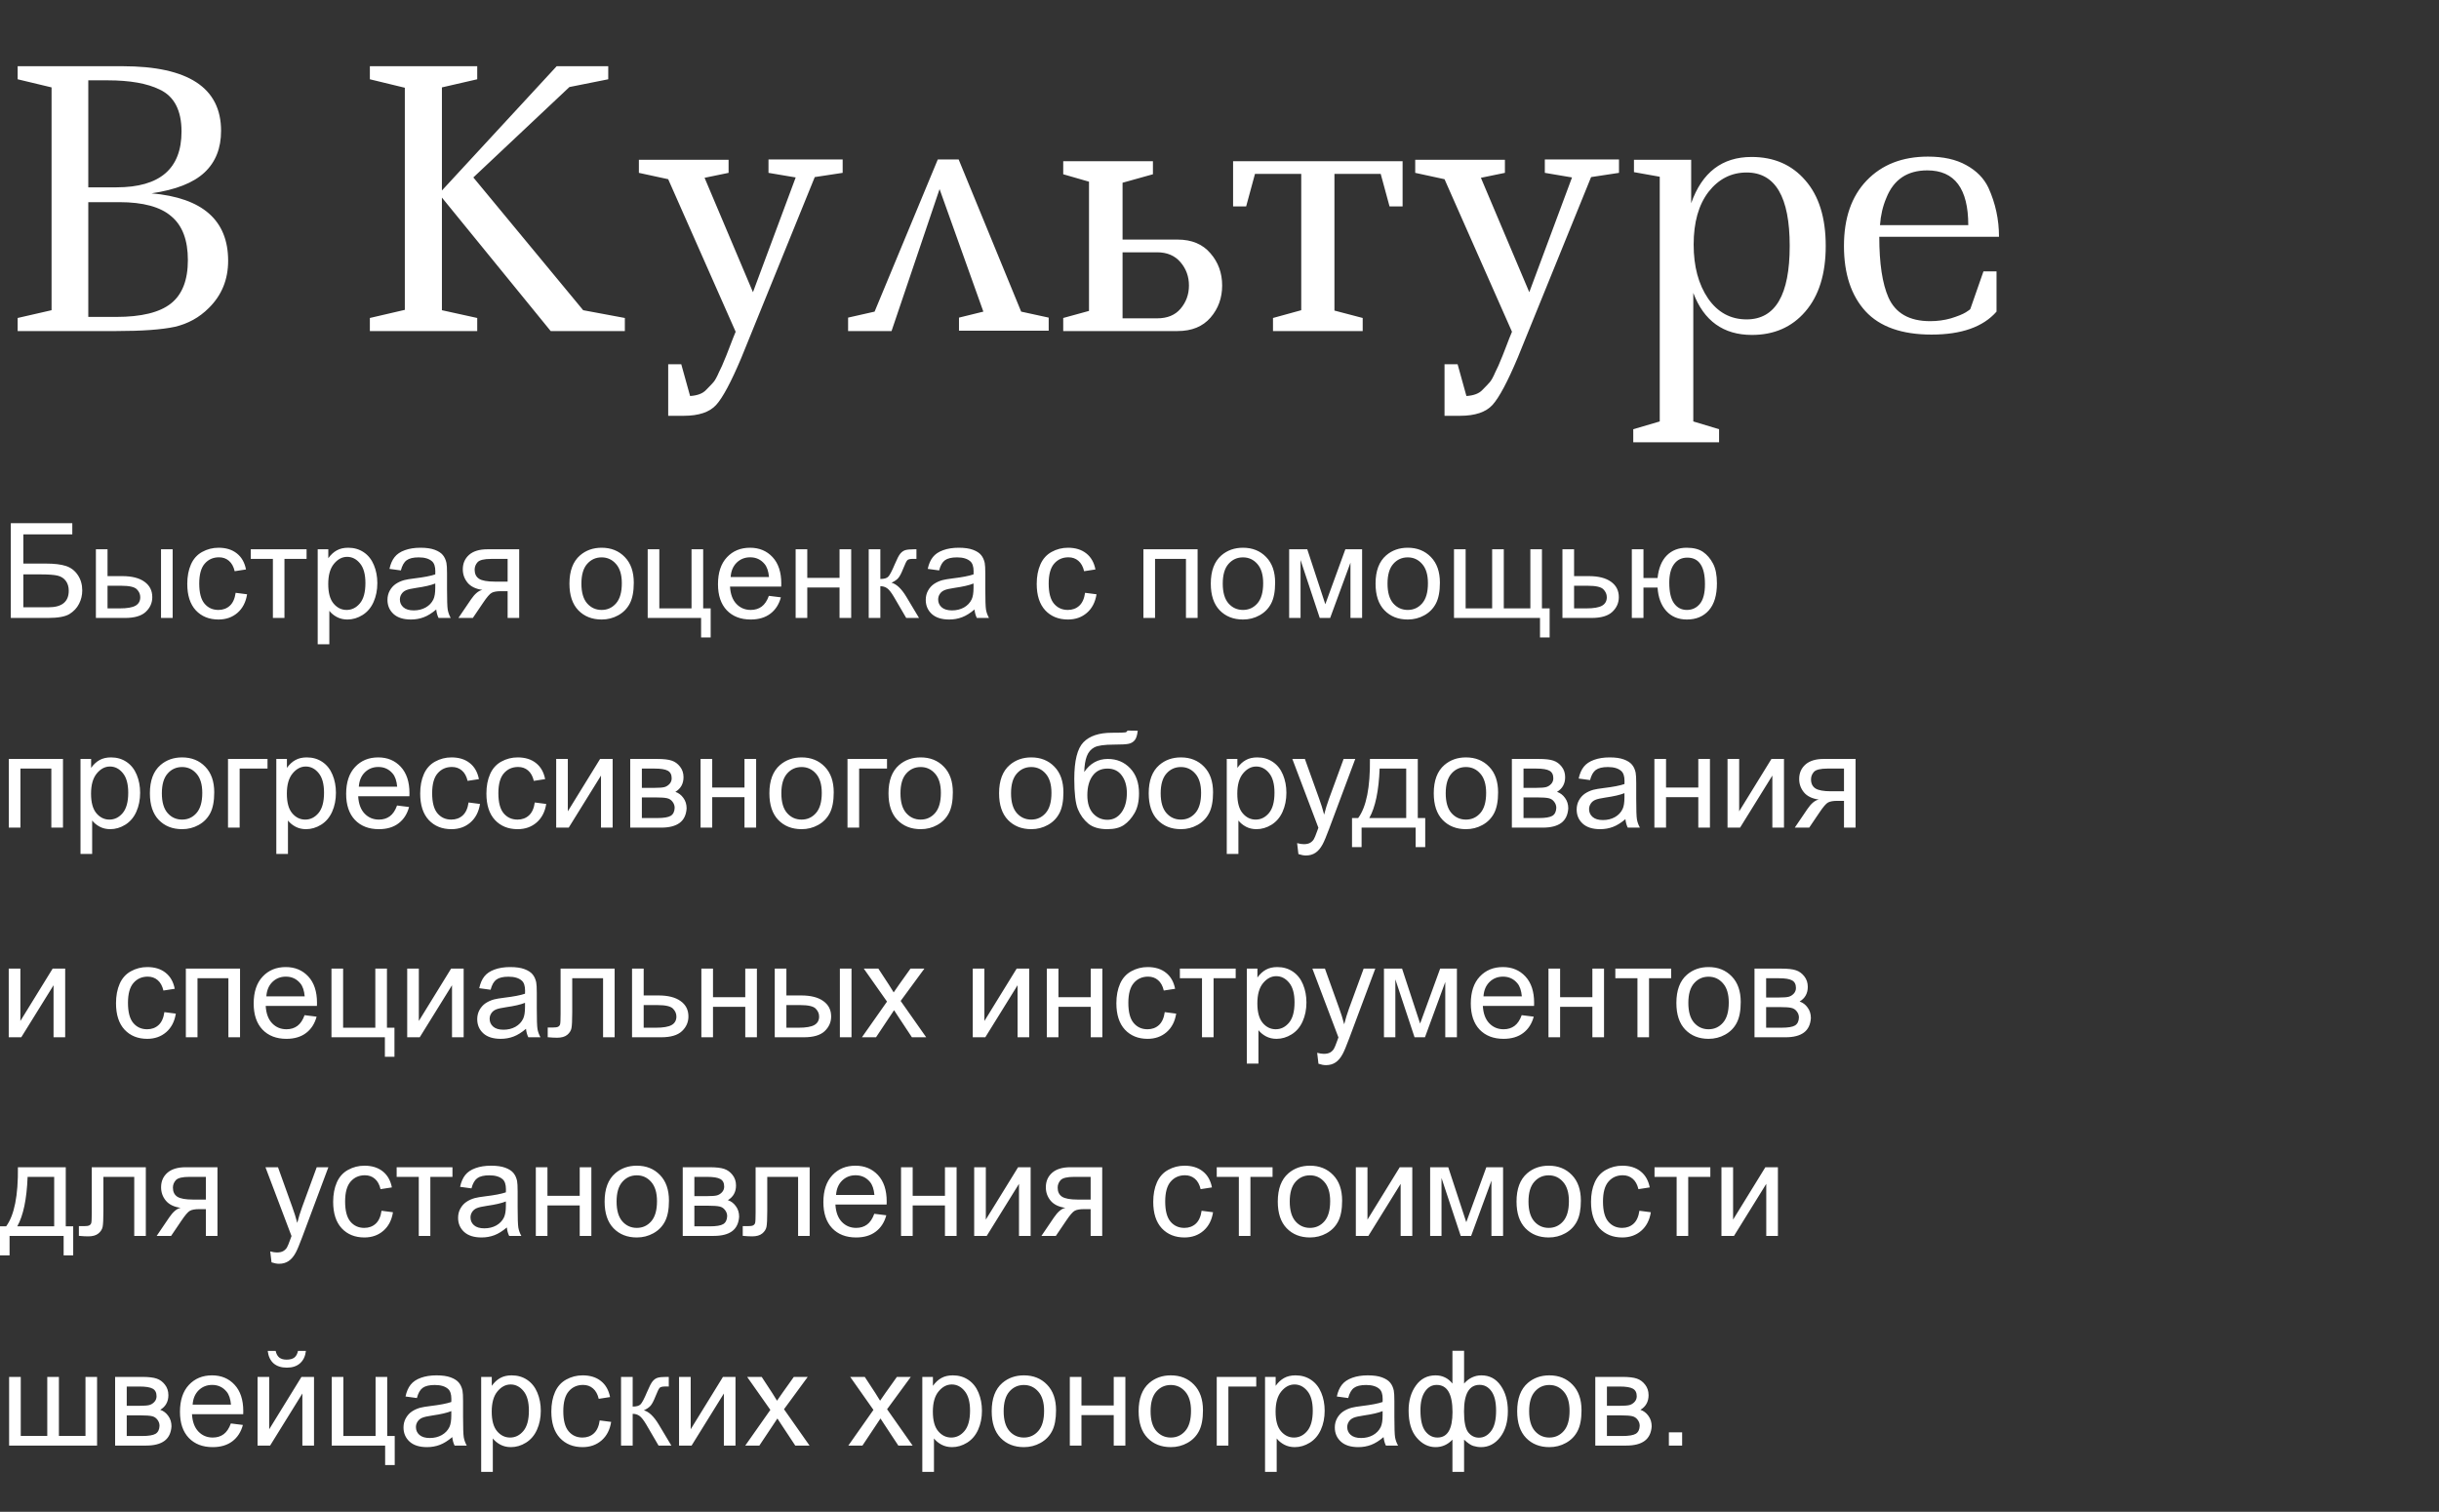
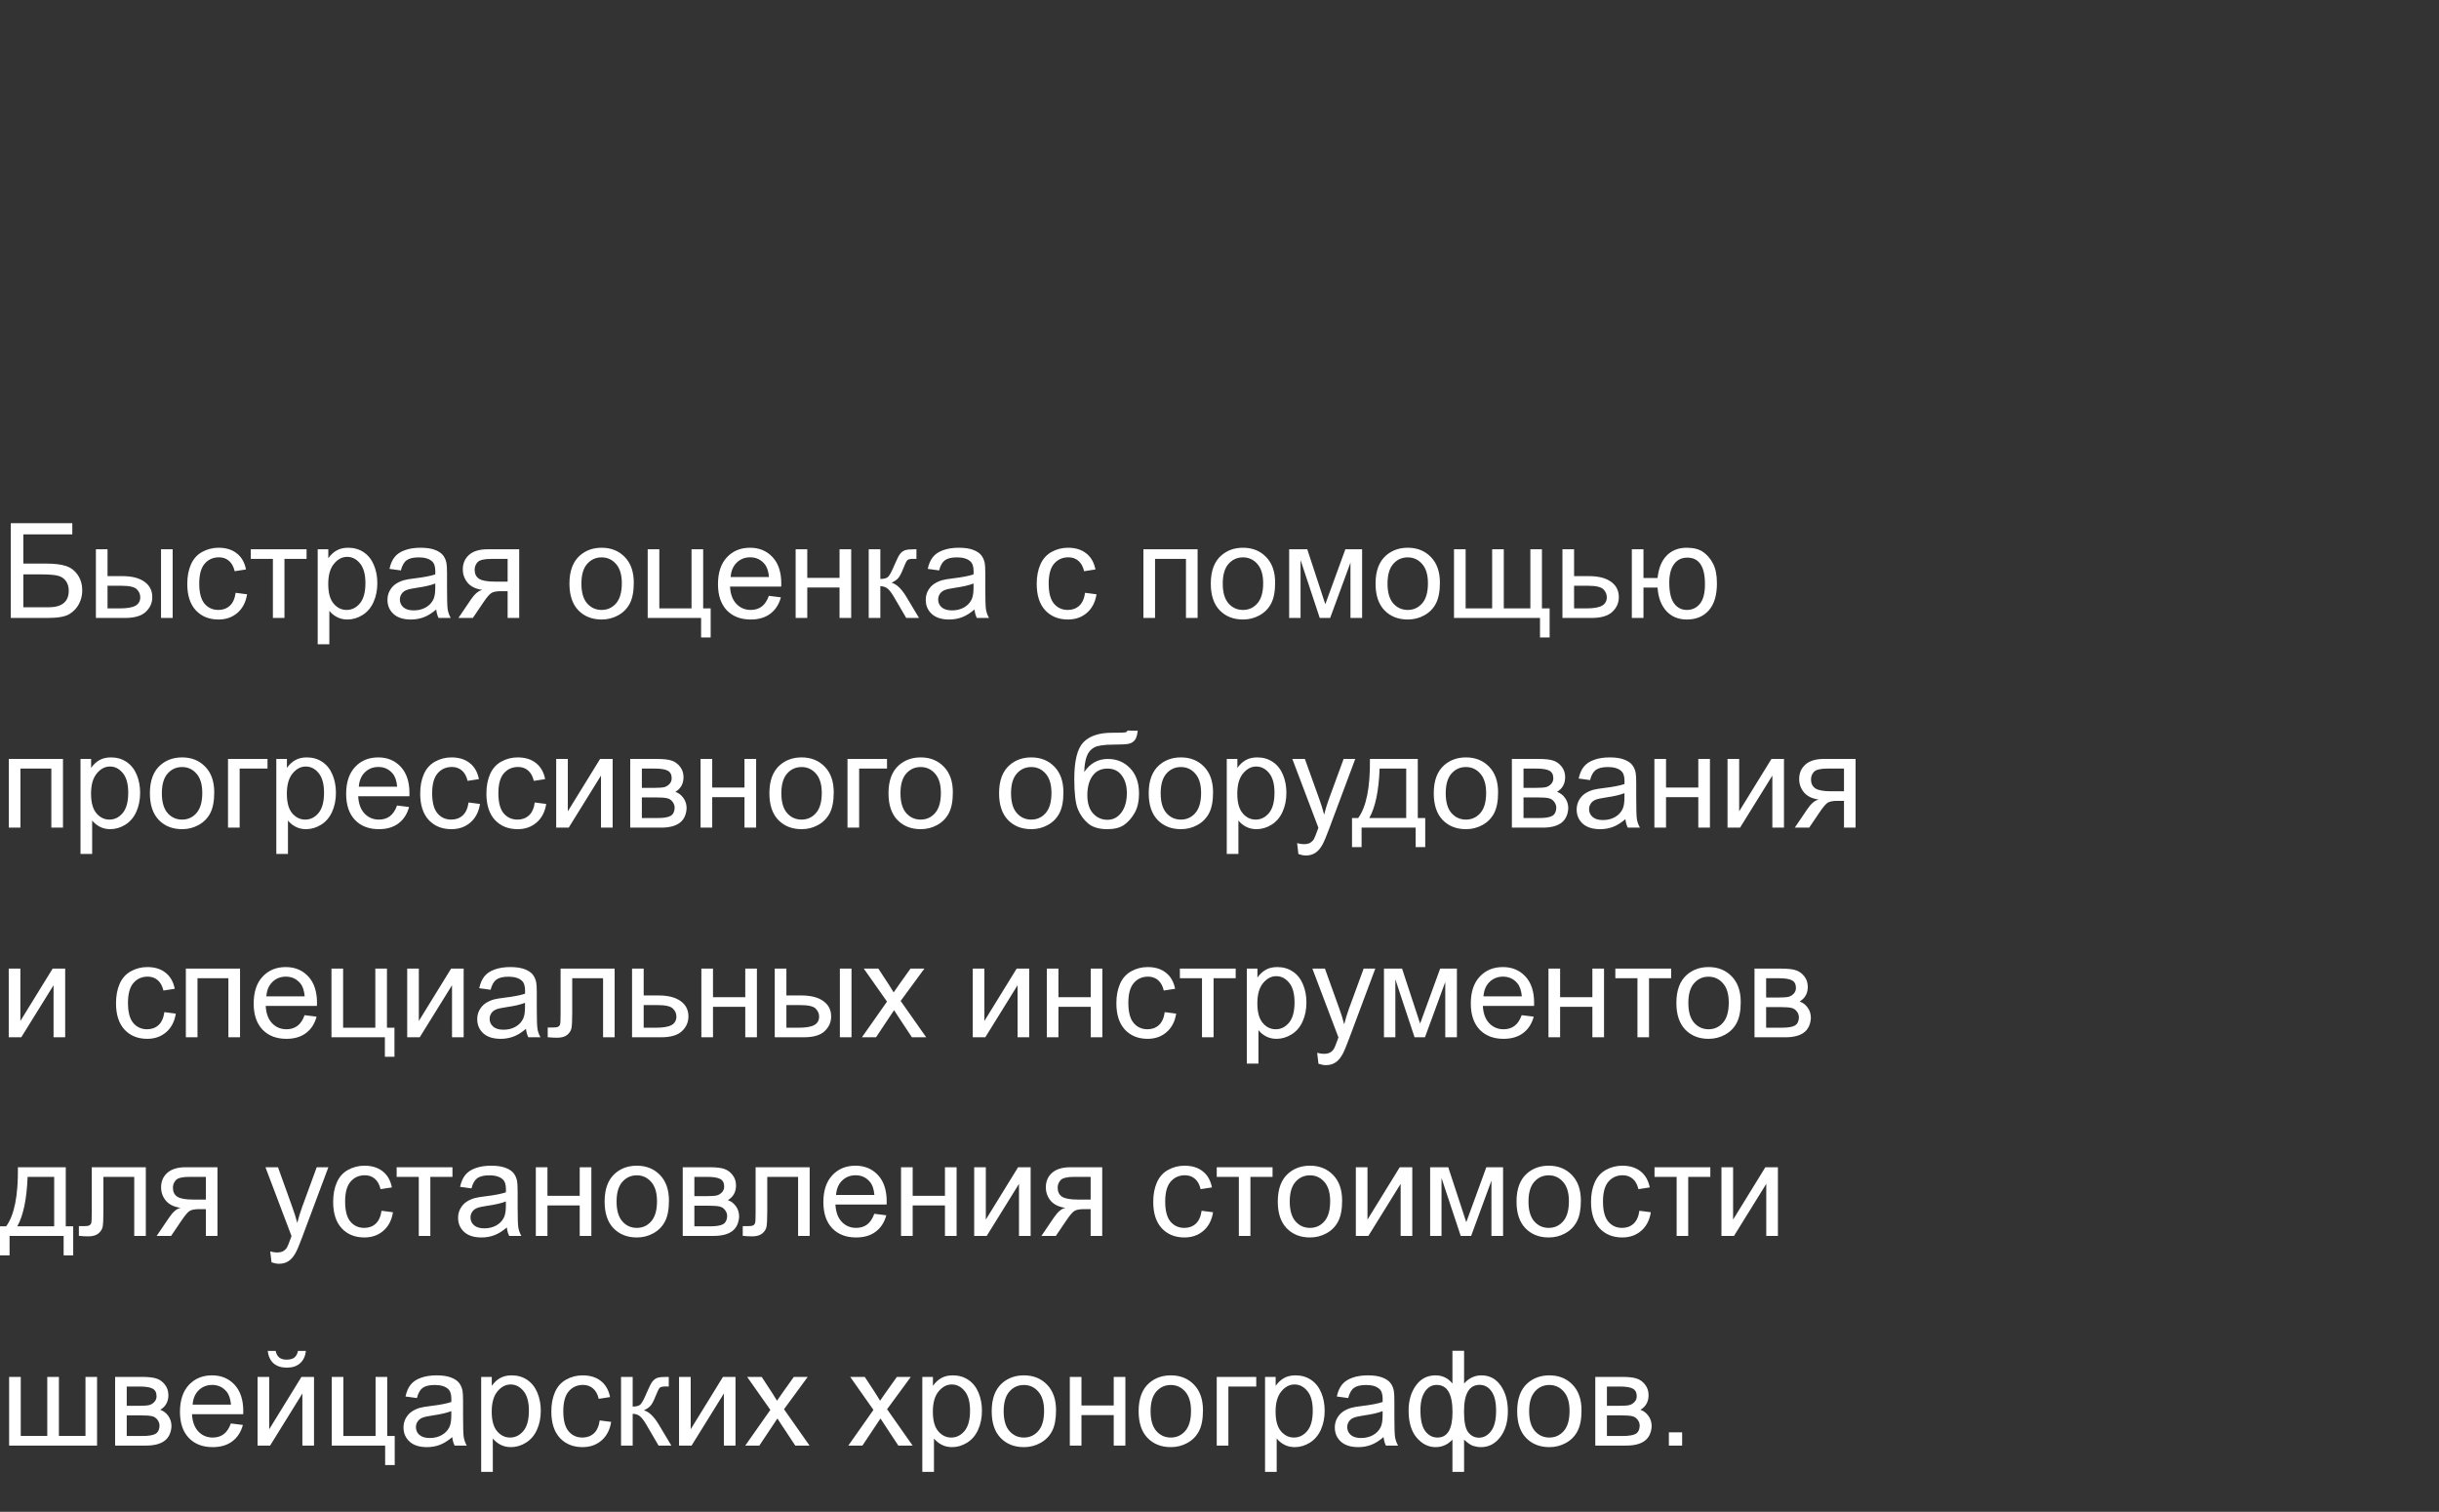
<svg xmlns="http://www.w3.org/2000/svg" width="221" height="137" viewBox="0 0 221 137" fill="none">
  <rect x="0" y="0" width="221" height="137" fill="#333333" stroke="none" />
-   <path d="M1.6 6H11.104C17.056 6 20.032 7.952 20.032 11.856C20.032 13.435 19.531 14.693 18.528 15.632C17.525 16.571 15.925 17.2 13.728 17.52C18.357 17.925 20.672 19.963 20.672 23.632C20.672 25.339 20.085 26.768 18.912 27.92C18.059 28.773 17.035 29.339 15.84 29.616C14.645 29.872 12.885 30 10.56 30H1.6V28.816L4.672 28.112V7.92L1.6 7.184V6ZM8 28.72H10.528C12.811 28.72 14.464 28.315 15.488 27.504C16.512 26.693 17.024 25.381 17.024 23.568C17.024 21.755 16.523 20.432 15.52 19.6C14.539 18.747 12.971 18.32 10.816 18.32H8V28.72ZM8 16.976H10.56C14.485 16.976 16.448 15.291 16.448 11.92C16.448 10 15.787 8.731 14.464 8.112C13.333 7.557 11.765 7.28 9.76 7.28H8V16.976ZM33.514 6H43.242V7.184L40.042 7.92V17.264L50.442 6H55.114V7.184L51.594 7.888L42.89 16.08L52.842 28.112L56.618 28.816V30H49.898L40.042 17.904V28.112L43.242 28.816V30H33.514V28.816L36.682 28.08V7.952L33.514 7.184V6ZM69.634 14.448H76.354V15.664L73.826 16.048L67.17 32.432C66.253 34.608 65.495 36.027 64.898 36.688C64.301 37.349 63.319 37.68 61.954 37.68H60.546V33.008H61.73L62.53 35.888C63.191 35.845 63.671 35.664 63.97 35.344C64.269 35.045 64.493 34.811 64.642 34.64C64.791 34.469 64.962 34.16 65.154 33.712C65.367 33.285 65.517 32.955 65.602 32.72C65.709 32.485 65.879 32.059 66.114 31.44C66.349 30.821 66.53 30.363 66.658 30.064L60.546 16.24L57.89 15.664V14.48H66.018V15.664L63.842 16.112L68.226 26.48L72.098 16.08L69.634 15.664V14.448ZM76.847 30V28.784L79.248 28.24L84.975 14.448H86.864L92.528 28.24L95.023 28.784V29.968H86.895V28.784L89.103 28.24L85.135 17.136L80.784 30H76.847ZM96.34 14.608H104.468V15.792L101.716 16.56V21.712H106.708C107.988 21.712 108.98 22.128 109.684 22.96C110.388 23.771 110.74 24.741 110.74 25.872C110.74 27.003 110.388 27.973 109.684 28.784C108.98 29.595 107.988 30 106.708 30H96.34V28.816L98.675 28.176V16.464L96.34 15.792V14.608ZM104.852 22.864H101.716V28.848H104.852C105.769 28.848 106.473 28.56 106.964 27.984C107.476 27.387 107.732 26.683 107.732 25.872C107.732 25.061 107.476 24.357 106.964 23.76C106.452 23.163 105.748 22.864 104.852 22.864ZM115.347 30V28.816L117.907 28.112V15.76H113.715L112.915 18.704H111.731V14.608H127.091V18.704H125.907L125.107 15.76H120.915V28.144L123.475 28.816V30H115.347ZM139.978 14.448H146.698V15.664L144.17 16.048L137.514 32.432C136.596 34.608 135.839 36.027 135.242 36.688C134.644 37.349 133.663 37.68 132.298 37.68H130.89V33.008H132.074L132.874 35.888C133.535 35.845 134.015 35.664 134.314 35.344C134.612 35.045 134.836 34.811 134.986 34.64C135.135 34.469 135.306 34.16 135.498 33.712C135.711 33.285 135.86 32.955 135.946 32.72C136.052 32.485 136.223 32.059 136.458 31.44C136.692 30.821 136.874 30.363 137.002 30.064L130.89 16.24L128.234 15.664V14.48H136.362V15.664L134.186 16.112L138.57 26.48L142.442 16.08L139.978 15.664V14.448ZM148.055 14.48H153.239V18.416C154.221 15.621 156.045 14.224 158.711 14.224C160.738 14.224 162.359 14.928 163.575 16.336C164.813 17.744 165.431 19.728 165.431 22.288C165.431 24.827 164.813 26.811 163.575 28.24C162.359 29.648 160.749 30.352 158.743 30.352C156.162 30.352 154.391 29.083 153.431 26.544V38.192L155.767 38.896V40.08H147.991V38.896L150.391 38.192V16.016L148.055 15.6V14.48ZM158.263 15.632C156.877 15.632 155.725 16.219 154.807 17.392C153.911 18.565 153.463 20.155 153.463 22.16C153.463 24.144 153.901 25.776 154.775 27.056C155.65 28.315 156.813 28.944 158.263 28.944C160.866 28.944 162.167 26.725 162.167 22.288C162.167 17.851 160.866 15.632 158.263 15.632ZM180.907 24.592V28.24C179.691 29.627 177.728 30.32 175.019 30.32C172.331 30.32 170.336 29.616 169.035 28.208C167.733 26.779 167.083 24.805 167.083 22.288C167.083 19.771 167.765 17.797 169.131 16.368C170.517 14.917 172.373 14.192 174.699 14.192C176.085 14.192 177.237 14.448 178.155 14.96C179.093 15.472 179.765 16.155 180.171 17.008C180.811 18.416 181.131 19.899 181.131 21.456H170.283C170.283 23.867 170.56 25.701 171.115 26.96C171.755 28.389 173.013 29.104 174.891 29.104C175.552 29.104 176.181 29.019 176.779 28.848C177.397 28.656 177.845 28.475 178.123 28.304C178.4 28.133 178.539 28.027 178.539 27.984L179.723 24.592H180.907ZM174.635 15.44C172.821 15.44 171.584 16.272 170.923 17.936C170.603 18.683 170.411 19.504 170.347 20.4H178.347C178.347 17.093 177.109 15.44 174.635 15.44Z" fill="white" />
  <path d="M0.979 47.41H6.551V48.424H2.115V51.072H4.166C4.924 51.072 5.525 51.145 5.971 51.289C6.42 51.434 6.779 51.707 7.049 52.109C7.318 52.508 7.453 52.973 7.453 53.504C7.453 53.938 7.355 54.344 7.16 54.723C6.969 55.098 6.682 55.404 6.299 55.643C5.916 55.881 5.264 56 4.342 56H0.979V47.41ZM2.115 55.033H4.389C5.002 55.033 5.461 54.908 5.766 54.658C6.074 54.408 6.229 54.033 6.229 53.533C6.229 53.178 6.141 52.881 5.965 52.643C5.789 52.404 5.545 52.246 5.232 52.168C4.92 52.09 4.387 52.051 3.633 52.051H2.115V55.033ZM14.59 49.777H15.645V56H14.59V49.777ZM8.689 49.777H9.744V52.209H11.08C11.951 52.209 12.621 52.379 13.09 52.719C13.562 53.055 13.799 53.52 13.799 54.113C13.799 54.633 13.602 55.078 13.207 55.449C12.816 55.816 12.19 56 11.326 56H8.689V49.777ZM9.744 55.133H10.852C11.52 55.133 11.996 55.051 12.281 54.887C12.566 54.723 12.709 54.467 12.709 54.119C12.709 53.85 12.604 53.609 12.393 53.398C12.182 53.188 11.715 53.082 10.992 53.082H9.744V55.133ZM21.352 53.721L22.389 53.855C22.275 54.57 21.984 55.131 21.516 55.537C21.051 55.94 20.479 56.141 19.799 56.141C18.947 56.141 18.262 55.863 17.742 55.309C17.227 54.75 16.969 53.951 16.969 52.912C16.969 52.24 17.08 51.652 17.303 51.148C17.525 50.645 17.863 50.268 18.316 50.018C18.773 49.764 19.27 49.637 19.805 49.637C20.48 49.637 21.033 49.809 21.463 50.152C21.893 50.492 22.168 50.977 22.289 51.605L21.264 51.764C21.166 51.346 20.992 51.031 20.742 50.82C20.496 50.609 20.197 50.504 19.846 50.504C19.314 50.504 18.883 50.695 18.551 51.078C18.219 51.457 18.053 52.059 18.053 52.883C18.053 53.719 18.213 54.326 18.533 54.705C18.854 55.084 19.271 55.273 19.787 55.273C20.201 55.273 20.547 55.147 20.824 54.893C21.102 54.639 21.277 54.248 21.352 53.721ZM22.723 49.777H27.779V50.65H25.775V56H24.727V50.65H22.723V49.777ZM28.787 58.385V49.777H29.748V50.586C29.975 50.27 30.23 50.033 30.516 49.877C30.801 49.717 31.146 49.637 31.553 49.637C32.084 49.637 32.553 49.773 32.959 50.047C33.365 50.32 33.672 50.707 33.879 51.207C34.086 51.703 34.19 52.248 34.19 52.842C34.19 53.478 34.074 54.053 33.844 54.565C33.617 55.072 33.285 55.463 32.848 55.736C32.414 56.006 31.957 56.141 31.477 56.141C31.125 56.141 30.809 56.066 30.527 55.918C30.25 55.77 30.021 55.582 29.842 55.355V58.385H28.787ZM29.742 52.924C29.742 53.725 29.904 54.316 30.229 54.699C30.553 55.082 30.945 55.273 31.406 55.273C31.875 55.273 32.275 55.076 32.607 54.682C32.943 54.283 33.111 53.668 33.111 52.836C33.111 52.043 32.947 51.449 32.619 51.055C32.295 50.66 31.906 50.463 31.453 50.463C31.004 50.463 30.605 50.674 30.258 51.096C29.914 51.514 29.742 52.123 29.742 52.924ZM39.527 55.232C39.137 55.565 38.76 55.799 38.397 55.935C38.037 56.072 37.65 56.141 37.236 56.141C36.553 56.141 36.027 55.975 35.66 55.643C35.293 55.307 35.109 54.879 35.109 54.359C35.109 54.055 35.178 53.777 35.315 53.527C35.455 53.273 35.637 53.07 35.859 52.918C36.086 52.766 36.34 52.65 36.621 52.572C36.828 52.518 37.141 52.465 37.559 52.414C38.41 52.312 39.037 52.191 39.44 52.051C39.443 51.906 39.445 51.815 39.445 51.775C39.445 51.346 39.346 51.043 39.147 50.867C38.877 50.629 38.477 50.51 37.945 50.51C37.449 50.51 37.082 50.598 36.844 50.773C36.609 50.945 36.435 51.252 36.322 51.693L35.291 51.553C35.385 51.111 35.539 50.756 35.754 50.486C35.969 50.213 36.279 50.004 36.685 49.859C37.092 49.711 37.562 49.637 38.098 49.637C38.629 49.637 39.06 49.699 39.393 49.824C39.725 49.949 39.969 50.107 40.125 50.299C40.281 50.486 40.391 50.725 40.453 51.014C40.488 51.193 40.506 51.518 40.506 51.986V53.393C40.506 54.373 40.527 54.994 40.57 55.256C40.617 55.514 40.707 55.762 40.84 56H39.738C39.629 55.781 39.559 55.525 39.527 55.232ZM39.44 52.877C39.057 53.033 38.482 53.166 37.717 53.275C37.283 53.338 36.977 53.408 36.797 53.486C36.617 53.565 36.478 53.68 36.381 53.832C36.283 53.98 36.234 54.147 36.234 54.33C36.234 54.611 36.34 54.846 36.551 55.033C36.766 55.221 37.078 55.315 37.488 55.315C37.895 55.315 38.256 55.227 38.572 55.051C38.889 54.871 39.121 54.627 39.27 54.318C39.383 54.08 39.44 53.728 39.44 53.264V52.877ZM47.045 49.777V56H45.996V53.574H45.387C45.016 53.574 44.738 53.623 44.555 53.721C44.375 53.815 44.111 54.121 43.764 54.641L42.844 56H41.537L42.674 54.324C43.022 53.812 43.367 53.523 43.711 53.457C43.109 53.375 42.662 53.158 42.369 52.807C42.08 52.455 41.935 52.051 41.935 51.594C41.935 51.055 42.125 50.617 42.504 50.281C42.887 49.945 43.44 49.777 44.162 49.777H47.045ZM45.996 50.65H44.496C43.867 50.65 43.461 50.748 43.277 50.943C43.098 51.139 43.008 51.367 43.008 51.629C43.008 52 43.141 52.273 43.406 52.449C43.676 52.621 44.15 52.707 44.83 52.707H45.996V50.65ZM51.598 52.889C51.598 51.736 51.918 50.883 52.559 50.328C53.094 49.867 53.746 49.637 54.516 49.637C55.371 49.637 56.07 49.918 56.613 50.48C57.156 51.039 57.428 51.812 57.428 52.801C57.428 53.602 57.307 54.232 57.065 54.693C56.826 55.15 56.477 55.506 56.016 55.76C55.559 56.014 55.059 56.141 54.516 56.141C53.645 56.141 52.94 55.861 52.4 55.303C51.865 54.744 51.598 53.94 51.598 52.889ZM52.682 52.889C52.682 53.685 52.855 54.283 53.203 54.682C53.551 55.076 53.988 55.273 54.516 55.273C55.039 55.273 55.475 55.074 55.822 54.676C56.17 54.277 56.344 53.67 56.344 52.853C56.344 52.084 56.168 51.502 55.816 51.107C55.469 50.709 55.035 50.51 54.516 50.51C53.988 50.51 53.551 50.707 53.203 51.102C52.855 51.496 52.682 52.092 52.682 52.889ZM58.688 49.777H59.742V55.133H62.66V49.777H63.715V55.133H64.394V57.764H63.527V56H58.688V49.777ZM69.668 53.996L70.758 54.131C70.586 54.768 70.268 55.262 69.803 55.613C69.338 55.965 68.744 56.141 68.022 56.141C67.111 56.141 66.389 55.861 65.853 55.303C65.322 54.74 65.057 53.953 65.057 52.941C65.057 51.895 65.326 51.082 65.865 50.504C66.404 49.926 67.103 49.637 67.963 49.637C68.795 49.637 69.475 49.92 70.002 50.486C70.529 51.053 70.793 51.85 70.793 52.877C70.793 52.94 70.791 53.033 70.787 53.158H66.147C66.186 53.842 66.379 54.365 66.727 54.728C67.074 55.092 67.508 55.273 68.027 55.273C68.414 55.273 68.744 55.172 69.018 54.969C69.291 54.766 69.508 54.441 69.668 53.996ZM66.205 52.291H69.68C69.633 51.768 69.5 51.375 69.281 51.113C68.945 50.707 68.51 50.504 67.975 50.504C67.49 50.504 67.082 50.666 66.75 50.99C66.422 51.315 66.24 51.748 66.205 52.291ZM72.094 49.777H73.148V52.367H76.072V49.777H77.127V56H76.072V53.24H73.148V56H72.094V49.777ZM78.715 49.777H79.769V52.467C80.106 52.467 80.34 52.402 80.473 52.273C80.609 52.145 80.809 51.77 81.07 51.148C81.277 50.656 81.445 50.332 81.574 50.176C81.703 50.02 81.852 49.914 82.019 49.859C82.188 49.805 82.457 49.777 82.828 49.777H83.039V50.65L82.746 50.645C82.469 50.645 82.291 50.685 82.213 50.768C82.131 50.853 82.006 51.109 81.838 51.535C81.678 51.941 81.531 52.223 81.398 52.379C81.266 52.535 81.061 52.678 80.783 52.807C81.236 52.928 81.682 53.35 82.119 54.072L83.273 56H82.113L80.988 54.072C80.758 53.685 80.557 53.432 80.385 53.31C80.213 53.185 80.008 53.123 79.769 53.123V56H78.715V49.777ZM88.301 55.232C87.91 55.565 87.533 55.799 87.17 55.935C86.811 56.072 86.424 56.141 86.01 56.141C85.326 56.141 84.801 55.975 84.434 55.643C84.066 55.307 83.883 54.879 83.883 54.359C83.883 54.055 83.951 53.777 84.088 53.527C84.228 53.273 84.41 53.07 84.633 52.918C84.859 52.766 85.113 52.65 85.394 52.572C85.602 52.518 85.914 52.465 86.332 52.414C87.184 52.312 87.811 52.191 88.213 52.051C88.217 51.906 88.219 51.815 88.219 51.775C88.219 51.346 88.119 51.043 87.92 50.867C87.65 50.629 87.25 50.51 86.719 50.51C86.223 50.51 85.856 50.598 85.617 50.773C85.383 50.945 85.209 51.252 85.096 51.693L84.064 51.553C84.158 51.111 84.312 50.756 84.527 50.486C84.742 50.213 85.053 50.004 85.459 49.859C85.865 49.711 86.336 49.637 86.871 49.637C87.402 49.637 87.834 49.699 88.166 49.824C88.498 49.949 88.742 50.107 88.898 50.299C89.055 50.486 89.164 50.725 89.227 51.014C89.262 51.193 89.279 51.518 89.279 51.986V53.393C89.279 54.373 89.301 54.994 89.344 55.256C89.391 55.514 89.481 55.762 89.613 56H88.512C88.402 55.781 88.332 55.525 88.301 55.232ZM88.213 52.877C87.83 53.033 87.256 53.166 86.49 53.275C86.057 53.338 85.75 53.408 85.57 53.486C85.391 53.565 85.252 53.68 85.154 53.832C85.057 53.98 85.008 54.147 85.008 54.33C85.008 54.611 85.113 54.846 85.324 55.033C85.539 55.221 85.852 55.315 86.262 55.315C86.668 55.315 87.029 55.227 87.346 55.051C87.662 54.871 87.894 54.627 88.043 54.318C88.156 54.08 88.213 53.728 88.213 53.264V52.877ZM98.32 53.721L99.357 53.855C99.244 54.57 98.953 55.131 98.484 55.537C98.019 55.94 97.447 56.141 96.768 56.141C95.916 56.141 95.231 55.863 94.711 55.309C94.195 54.75 93.938 53.951 93.938 52.912C93.938 52.24 94.049 51.652 94.272 51.148C94.494 50.645 94.832 50.268 95.285 50.018C95.742 49.764 96.238 49.637 96.773 49.637C97.449 49.637 98.002 49.809 98.432 50.152C98.861 50.492 99.137 50.977 99.258 51.605L98.232 51.764C98.135 51.346 97.961 51.031 97.711 50.82C97.465 50.609 97.166 50.504 96.814 50.504C96.283 50.504 95.852 50.695 95.519 51.078C95.188 51.457 95.022 52.059 95.022 52.883C95.022 53.719 95.182 54.326 95.502 54.705C95.822 55.084 96.24 55.273 96.756 55.273C97.17 55.273 97.516 55.147 97.793 54.893C98.07 54.639 98.246 54.248 98.32 53.721ZM103.605 49.777H108.516V56H107.461V50.65H104.66V56H103.605V49.777ZM109.711 52.889C109.711 51.736 110.031 50.883 110.672 50.328C111.207 49.867 111.859 49.637 112.629 49.637C113.484 49.637 114.184 49.918 114.727 50.48C115.27 51.039 115.541 51.812 115.541 52.801C115.541 53.602 115.42 54.232 115.178 54.693C114.939 55.15 114.59 55.506 114.129 55.76C113.672 56.014 113.172 56.141 112.629 56.141C111.758 56.141 111.053 55.861 110.514 55.303C109.979 54.744 109.711 53.94 109.711 52.889ZM110.795 52.889C110.795 53.685 110.969 54.283 111.316 54.682C111.664 55.076 112.102 55.273 112.629 55.273C113.152 55.273 113.588 55.074 113.936 54.676C114.283 54.277 114.457 53.67 114.457 52.853C114.457 52.084 114.281 51.502 113.93 51.107C113.582 50.709 113.148 50.51 112.629 50.51C112.102 50.51 111.664 50.707 111.316 51.102C110.969 51.496 110.795 52.092 110.795 52.889ZM116.812 49.777H118.453L120.088 54.758L121.904 49.777H123.422V56H122.367V50.99L120.527 56H119.584L117.844 50.75V56H116.812V49.777ZM124.641 52.889C124.641 51.736 124.961 50.883 125.602 50.328C126.137 49.867 126.789 49.637 127.559 49.637C128.414 49.637 129.113 49.918 129.656 50.48C130.199 51.039 130.471 51.812 130.471 52.801C130.471 53.602 130.35 54.232 130.107 54.693C129.869 55.15 129.52 55.506 129.059 55.76C128.602 56.014 128.102 56.141 127.559 56.141C126.688 56.141 125.982 55.861 125.443 55.303C124.908 54.744 124.641 53.94 124.641 52.889ZM125.725 52.889C125.725 53.685 125.898 54.283 126.246 54.682C126.594 55.076 127.031 55.273 127.559 55.273C128.082 55.273 128.518 55.074 128.865 54.676C129.213 54.277 129.387 53.67 129.387 52.853C129.387 52.084 129.211 51.502 128.859 51.107C128.512 50.709 128.078 50.51 127.559 50.51C127.031 50.51 126.594 50.707 126.246 51.102C125.898 51.496 125.725 52.092 125.725 52.889ZM131.748 49.777H132.803V55.133H135.205V49.777H136.26V55.133H138.668V49.777H139.717V55.133H140.414V57.764H139.541V56H131.748V49.777ZM141.574 49.777H142.629V52.209H143.965C144.836 52.209 145.506 52.379 145.975 52.719C146.447 53.055 146.684 53.52 146.684 54.113C146.684 54.633 146.486 55.078 146.092 55.449C145.701 55.816 145.074 56 144.211 56H141.574V49.777ZM142.629 55.133H143.736C144.404 55.133 144.881 55.051 145.166 54.887C145.451 54.723 145.594 54.467 145.594 54.119C145.594 53.85 145.488 53.609 145.277 53.398C145.066 53.188 144.6 53.082 143.877 53.082H142.629V55.133ZM147.861 49.777H148.916V52.379H150.193C150.287 51.488 150.564 50.809 151.025 50.34C151.49 49.871 152.092 49.637 152.83 49.637C153.459 49.637 153.955 49.764 154.318 50.018C154.682 50.272 154.98 50.621 155.215 51.066C155.453 51.512 155.572 52.111 155.572 52.865C155.572 53.94 155.328 54.754 154.84 55.309C154.352 55.863 153.689 56.141 152.854 56.141C152.076 56.141 151.453 55.883 150.984 55.367C150.516 54.852 150.252 54.145 150.193 53.246H148.916V56H147.861V49.777ZM152.889 50.533C152.373 50.533 151.971 50.732 151.682 51.131C151.396 51.525 151.254 52.08 151.254 52.795C151.254 53.65 151.398 54.277 151.688 54.676C151.977 55.074 152.363 55.273 152.848 55.273C153.328 55.273 153.721 55.09 154.025 54.723C154.334 54.352 154.488 53.756 154.488 52.935C154.488 52.135 154.355 51.535 154.09 51.137C153.824 50.734 153.424 50.533 152.889 50.533ZM0.797 68.777H5.707V75H4.652V69.65H1.852V75H0.797V68.777ZM7.295 77.385V68.777H8.256V69.586C8.482 69.269 8.738 69.033 9.023 68.877C9.309 68.717 9.654 68.637 10.06 68.637C10.592 68.637 11.06 68.773 11.467 69.047C11.873 69.32 12.18 69.707 12.387 70.207C12.594 70.703 12.697 71.248 12.697 71.842C12.697 72.478 12.582 73.053 12.352 73.564C12.125 74.072 11.793 74.463 11.355 74.736C10.922 75.006 10.465 75.141 9.984 75.141C9.633 75.141 9.316 75.066 9.035 74.918C8.758 74.769 8.529 74.582 8.35 74.356V77.385H7.295ZM8.25 71.924C8.25 72.725 8.412 73.316 8.736 73.699C9.061 74.082 9.453 74.273 9.914 74.273C10.383 74.273 10.783 74.076 11.115 73.682C11.451 73.283 11.619 72.668 11.619 71.836C11.619 71.043 11.455 70.449 11.127 70.055C10.803 69.66 10.414 69.463 9.961 69.463C9.512 69.463 9.113 69.674 8.766 70.096C8.422 70.514 8.25 71.123 8.25 71.924ZM13.582 71.889C13.582 70.736 13.902 69.883 14.543 69.328C15.078 68.867 15.73 68.637 16.5 68.637C17.355 68.637 18.055 68.918 18.598 69.481C19.141 70.039 19.412 70.812 19.412 71.801C19.412 72.602 19.291 73.232 19.049 73.693C18.811 74.15 18.461 74.506 18 74.76C17.543 75.014 17.043 75.141 16.5 75.141C15.629 75.141 14.924 74.861 14.385 74.303C13.85 73.744 13.582 72.939 13.582 71.889ZM14.666 71.889C14.666 72.686 14.84 73.283 15.188 73.682C15.535 74.076 15.973 74.273 16.5 74.273C17.023 74.273 17.459 74.074 17.807 73.676C18.154 73.277 18.328 72.67 18.328 71.853C18.328 71.084 18.152 70.502 17.801 70.107C17.453 69.709 17.02 69.51 16.5 69.51C15.973 69.51 15.535 69.707 15.188 70.102C14.84 70.496 14.666 71.092 14.666 71.889ZM20.66 68.777H24.24V69.65H21.715V75H20.66V68.777ZM25.037 77.385V68.777H25.998V69.586C26.225 69.269 26.48 69.033 26.766 68.877C27.051 68.717 27.396 68.637 27.803 68.637C28.334 68.637 28.803 68.773 29.209 69.047C29.615 69.32 29.922 69.707 30.129 70.207C30.336 70.703 30.439 71.248 30.439 71.842C30.439 72.478 30.324 73.053 30.094 73.564C29.867 74.072 29.535 74.463 29.098 74.736C28.664 75.006 28.207 75.141 27.727 75.141C27.375 75.141 27.059 75.066 26.777 74.918C26.5 74.769 26.271 74.582 26.092 74.356V77.385H25.037ZM25.992 71.924C25.992 72.725 26.154 73.316 26.479 73.699C26.803 74.082 27.195 74.273 27.656 74.273C28.125 74.273 28.525 74.076 28.857 73.682C29.193 73.283 29.361 72.668 29.361 71.836C29.361 71.043 29.197 70.449 28.869 70.055C28.545 69.66 28.156 69.463 27.703 69.463C27.254 69.463 26.855 69.674 26.508 70.096C26.164 70.514 25.992 71.123 25.992 71.924ZM35.977 72.996L37.066 73.131C36.895 73.768 36.576 74.262 36.111 74.613C35.647 74.965 35.053 75.141 34.33 75.141C33.42 75.141 32.697 74.861 32.162 74.303C31.631 73.74 31.365 72.953 31.365 71.941C31.365 70.894 31.635 70.082 32.174 69.504C32.713 68.926 33.412 68.637 34.272 68.637C35.103 68.637 35.783 68.92 36.31 69.486C36.838 70.053 37.102 70.85 37.102 71.877C37.102 71.939 37.1 72.033 37.096 72.158H32.455C32.494 72.842 32.688 73.365 33.035 73.728C33.383 74.092 33.816 74.273 34.336 74.273C34.723 74.273 35.053 74.172 35.326 73.969C35.6 73.766 35.816 73.441 35.977 72.996ZM32.514 71.291H35.988C35.941 70.768 35.809 70.375 35.59 70.113C35.254 69.707 34.818 69.504 34.283 69.504C33.799 69.504 33.391 69.666 33.059 69.99C32.73 70.314 32.549 70.748 32.514 71.291ZM42.457 72.721L43.494 72.856C43.381 73.57 43.09 74.131 42.621 74.537C42.156 74.939 41.584 75.141 40.904 75.141C40.053 75.141 39.367 74.863 38.848 74.309C38.332 73.75 38.074 72.951 38.074 71.912C38.074 71.24 38.185 70.652 38.408 70.148C38.631 69.644 38.969 69.268 39.422 69.018C39.879 68.764 40.375 68.637 40.91 68.637C41.586 68.637 42.139 68.809 42.568 69.152C42.998 69.492 43.273 69.977 43.395 70.606L42.369 70.764C42.272 70.346 42.098 70.031 41.848 69.82C41.602 69.609 41.303 69.504 40.951 69.504C40.42 69.504 39.988 69.695 39.656 70.078C39.324 70.457 39.158 71.059 39.158 71.883C39.158 72.719 39.318 73.326 39.639 73.705C39.959 74.084 40.377 74.273 40.893 74.273C41.307 74.273 41.652 74.147 41.93 73.893C42.207 73.639 42.383 73.248 42.457 72.721ZM48.457 72.721L49.494 72.856C49.381 73.57 49.09 74.131 48.621 74.537C48.156 74.939 47.584 75.141 46.904 75.141C46.053 75.141 45.367 74.863 44.848 74.309C44.332 73.75 44.074 72.951 44.074 71.912C44.074 71.24 44.185 70.652 44.408 70.148C44.631 69.644 44.969 69.268 45.422 69.018C45.879 68.764 46.375 68.637 46.91 68.637C47.586 68.637 48.139 68.809 48.568 69.152C48.998 69.492 49.273 69.977 49.395 70.606L48.369 70.764C48.272 70.346 48.098 70.031 47.848 69.82C47.602 69.609 47.303 69.504 46.951 69.504C46.42 69.504 45.988 69.695 45.656 70.078C45.324 70.457 45.158 71.059 45.158 71.883C45.158 72.719 45.318 73.326 45.639 73.705C45.959 74.084 46.377 74.273 46.893 74.273C47.307 74.273 47.652 74.147 47.93 73.893C48.207 73.639 48.383 73.248 48.457 72.721ZM50.397 68.777H51.451V73.523L54.375 68.777H55.512V75H54.457V70.283L51.533 75H50.397V68.777ZM57.105 68.777H59.537C60.135 68.777 60.578 68.828 60.867 68.93C61.16 69.027 61.41 69.209 61.617 69.475C61.828 69.74 61.934 70.059 61.934 70.43C61.934 70.727 61.871 70.986 61.746 71.209C61.625 71.428 61.441 71.611 61.195 71.76C61.488 71.857 61.73 72.041 61.922 72.311C62.117 72.576 62.215 72.893 62.215 73.26C62.176 73.85 61.965 74.287 61.582 74.572C61.199 74.857 60.643 75 59.912 75H57.105V68.777ZM58.16 71.397H59.285C59.734 71.397 60.043 71.373 60.211 71.326C60.379 71.279 60.529 71.186 60.662 71.045C60.795 70.9 60.861 70.728 60.861 70.529C60.861 70.201 60.744 69.973 60.51 69.844C60.279 69.715 59.883 69.65 59.32 69.65H58.16V71.397ZM58.16 74.133H59.549C60.147 74.133 60.557 74.064 60.779 73.928C61.002 73.787 61.119 73.547 61.131 73.207C61.131 73.008 61.066 72.824 60.938 72.656C60.809 72.484 60.641 72.377 60.434 72.334C60.227 72.287 59.895 72.264 59.438 72.264H58.16V74.133ZM63.48 68.777H64.535V71.367H67.459V68.777H68.514V75H67.459V72.24H64.535V75H63.48V68.777ZM69.715 71.889C69.715 70.736 70.035 69.883 70.676 69.328C71.211 68.867 71.863 68.637 72.633 68.637C73.488 68.637 74.188 68.918 74.731 69.481C75.273 70.039 75.545 70.812 75.545 71.801C75.545 72.602 75.424 73.232 75.182 73.693C74.943 74.15 74.594 74.506 74.133 74.76C73.676 75.014 73.176 75.141 72.633 75.141C71.762 75.141 71.057 74.861 70.518 74.303C69.982 73.744 69.715 72.939 69.715 71.889ZM70.799 71.889C70.799 72.686 70.973 73.283 71.32 73.682C71.668 74.076 72.106 74.273 72.633 74.273C73.156 74.273 73.592 74.074 73.939 73.676C74.287 73.277 74.461 72.67 74.461 71.853C74.461 71.084 74.285 70.502 73.934 70.107C73.586 69.709 73.152 69.51 72.633 69.51C72.106 69.51 71.668 69.707 71.32 70.102C70.973 70.496 70.799 71.092 70.799 71.889ZM76.793 68.777H80.373V69.65H77.848V75H76.793V68.777ZM80.508 71.889C80.508 70.736 80.828 69.883 81.469 69.328C82.004 68.867 82.656 68.637 83.426 68.637C84.281 68.637 84.981 68.918 85.523 69.481C86.066 70.039 86.338 70.812 86.338 71.801C86.338 72.602 86.217 73.232 85.975 73.693C85.736 74.15 85.387 74.506 84.926 74.76C84.469 75.014 83.969 75.141 83.426 75.141C82.555 75.141 81.85 74.861 81.311 74.303C80.775 73.744 80.508 72.939 80.508 71.889ZM81.592 71.889C81.592 72.686 81.766 73.283 82.113 73.682C82.461 74.076 82.898 74.273 83.426 74.273C83.949 74.273 84.385 74.074 84.732 73.676C85.08 73.277 85.254 72.67 85.254 71.853C85.254 71.084 85.078 70.502 84.727 70.107C84.379 69.709 83.945 69.51 83.426 69.51C82.898 69.51 82.461 69.707 82.113 70.102C81.766 70.496 81.592 71.092 81.592 71.889ZM90.527 71.889C90.527 70.736 90.848 69.883 91.488 69.328C92.023 68.867 92.676 68.637 93.445 68.637C94.301 68.637 95 68.918 95.543 69.481C96.086 70.039 96.357 70.812 96.357 71.801C96.357 72.602 96.236 73.232 95.994 73.693C95.756 74.15 95.406 74.506 94.945 74.76C94.488 75.014 93.988 75.141 93.445 75.141C92.574 75.141 91.869 74.861 91.33 74.303C90.795 73.744 90.527 72.939 90.527 71.889ZM91.611 71.889C91.611 72.686 91.785 73.283 92.133 73.682C92.481 74.076 92.918 74.273 93.445 74.273C93.969 74.273 94.404 74.074 94.752 73.676C95.1 73.277 95.273 72.67 95.273 71.853C95.273 71.084 95.098 70.502 94.746 70.107C94.398 69.709 93.965 69.51 93.445 69.51C92.918 69.51 92.481 69.707 92.133 70.102C91.785 70.496 91.611 71.092 91.611 71.889ZM102.158 66.205L103.09 66.217C103.047 66.635 102.953 66.926 102.809 67.09C102.668 67.254 102.484 67.359 102.258 67.406C102.035 67.453 101.596 67.477 100.939 67.477C100.068 67.477 99.475 67.561 99.158 67.728C98.842 67.897 98.613 68.166 98.473 68.537C98.336 68.904 98.26 69.379 98.244 69.961C98.51 69.566 98.82 69.272 99.176 69.076C99.531 68.877 99.932 68.777 100.377 68.777C101.193 68.777 101.869 69.059 102.404 69.621C102.939 70.18 103.207 70.938 103.207 71.894C103.207 72.621 103.072 73.217 102.803 73.682C102.533 74.147 102.213 74.506 101.842 74.76C101.475 75.014 100.973 75.141 100.336 75.141C99.598 75.141 99.023 74.973 98.613 74.637C98.203 74.297 97.889 73.863 97.67 73.336C97.451 72.809 97.342 71.891 97.342 70.582C97.342 68.938 97.619 67.83 98.174 67.26C98.732 66.689 99.59 66.404 100.746 66.404C101.465 66.404 101.873 66.393 101.971 66.369C102.068 66.346 102.131 66.291 102.158 66.205ZM102.105 71.865C102.105 71.217 101.951 70.686 101.643 70.272C101.338 69.857 100.906 69.65 100.348 69.65C99.766 69.65 99.316 69.869 99 70.307C98.684 70.744 98.525 71.328 98.525 72.059C98.525 72.781 98.699 73.334 99.047 73.717C99.398 74.1 99.83 74.291 100.342 74.291C100.865 74.291 101.289 74.07 101.613 73.629C101.941 73.184 102.105 72.596 102.105 71.865ZM104.086 71.889C104.086 70.736 104.406 69.883 105.047 69.328C105.582 68.867 106.234 68.637 107.004 68.637C107.859 68.637 108.559 68.918 109.102 69.481C109.645 70.039 109.916 70.812 109.916 71.801C109.916 72.602 109.795 73.232 109.553 73.693C109.314 74.15 108.965 74.506 108.504 74.76C108.047 75.014 107.547 75.141 107.004 75.141C106.133 75.141 105.428 74.861 104.889 74.303C104.354 73.744 104.086 72.939 104.086 71.889ZM105.17 71.889C105.17 72.686 105.344 73.283 105.691 73.682C106.039 74.076 106.477 74.273 107.004 74.273C107.527 74.273 107.963 74.074 108.311 73.676C108.658 73.277 108.832 72.67 108.832 71.853C108.832 71.084 108.656 70.502 108.305 70.107C107.957 69.709 107.523 69.51 107.004 69.51C106.477 69.51 106.039 69.707 105.691 70.102C105.344 70.496 105.17 71.092 105.17 71.889ZM111.158 77.385V68.777H112.119V69.586C112.346 69.269 112.602 69.033 112.887 68.877C113.172 68.717 113.518 68.637 113.924 68.637C114.455 68.637 114.924 68.773 115.33 69.047C115.736 69.32 116.043 69.707 116.25 70.207C116.457 70.703 116.561 71.248 116.561 71.842C116.561 72.478 116.445 73.053 116.215 73.564C115.988 74.072 115.656 74.463 115.219 74.736C114.785 75.006 114.328 75.141 113.848 75.141C113.496 75.141 113.18 75.066 112.898 74.918C112.621 74.769 112.393 74.582 112.213 74.356V77.385H111.158ZM112.113 71.924C112.113 72.725 112.275 73.316 112.6 73.699C112.924 74.082 113.316 74.273 113.777 74.273C114.246 74.273 114.646 74.076 114.979 73.682C115.314 73.283 115.482 72.668 115.482 71.836C115.482 71.043 115.318 70.449 114.99 70.055C114.666 69.66 114.277 69.463 113.824 69.463C113.375 69.463 112.977 69.674 112.629 70.096C112.285 70.514 112.113 71.123 112.113 71.924ZM117.65 77.397L117.533 76.406C117.764 76.469 117.965 76.5 118.137 76.5C118.371 76.5 118.559 76.461 118.699 76.383C118.84 76.305 118.955 76.195 119.045 76.055C119.111 75.949 119.219 75.688 119.367 75.269C119.387 75.211 119.418 75.125 119.461 75.012L117.1 68.777H118.236L119.531 72.381C119.699 72.838 119.85 73.318 119.982 73.822C120.104 73.338 120.248 72.865 120.416 72.404L121.746 68.777H122.801L120.434 75.106C120.18 75.789 119.982 76.26 119.842 76.518C119.654 76.865 119.439 77.119 119.197 77.279C118.955 77.443 118.666 77.525 118.33 77.525C118.127 77.525 117.9 77.482 117.65 77.397ZM124.131 68.777H128.467V74.133H129.141V76.764H128.273V75H123.375V76.764H122.508V74.133H123.064C123.807 73.125 124.162 71.34 124.131 68.777ZM125.01 69.65C124.932 71.67 124.619 73.164 124.072 74.133H127.418V69.65H125.01ZM129.914 71.889C129.914 70.736 130.234 69.883 130.875 69.328C131.41 68.867 132.062 68.637 132.832 68.637C133.688 68.637 134.387 68.918 134.93 69.481C135.473 70.039 135.744 70.812 135.744 71.801C135.744 72.602 135.623 73.232 135.381 73.693C135.143 74.15 134.793 74.506 134.332 74.76C133.875 75.014 133.375 75.141 132.832 75.141C131.961 75.141 131.256 74.861 130.717 74.303C130.182 73.744 129.914 72.939 129.914 71.889ZM130.998 71.889C130.998 72.686 131.172 73.283 131.52 73.682C131.867 74.076 132.305 74.273 132.832 74.273C133.355 74.273 133.791 74.074 134.139 73.676C134.486 73.277 134.66 72.67 134.66 71.853C134.66 71.084 134.484 70.502 134.133 70.107C133.785 69.709 133.352 69.51 132.832 69.51C132.305 69.51 131.867 69.707 131.52 70.102C131.172 70.496 130.998 71.092 130.998 71.889ZM136.992 68.777H139.424C140.021 68.777 140.465 68.828 140.754 68.93C141.047 69.027 141.297 69.209 141.504 69.475C141.715 69.74 141.82 70.059 141.82 70.43C141.82 70.727 141.758 70.986 141.633 71.209C141.512 71.428 141.328 71.611 141.082 71.76C141.375 71.857 141.617 72.041 141.809 72.311C142.004 72.576 142.102 72.893 142.102 73.26C142.062 73.85 141.852 74.287 141.469 74.572C141.086 74.857 140.529 75 139.799 75H136.992V68.777ZM138.047 71.397H139.172C139.621 71.397 139.93 71.373 140.098 71.326C140.266 71.279 140.416 71.186 140.549 71.045C140.682 70.9 140.748 70.728 140.748 70.529C140.748 70.201 140.631 69.973 140.396 69.844C140.166 69.715 139.77 69.65 139.207 69.65H138.047V71.397ZM138.047 74.133H139.436C140.033 74.133 140.443 74.064 140.666 73.928C140.889 73.787 141.006 73.547 141.018 73.207C141.018 73.008 140.953 72.824 140.824 72.656C140.695 72.484 140.527 72.377 140.32 72.334C140.113 72.287 139.781 72.264 139.324 72.264H138.047V74.133ZM147.281 74.232C146.891 74.564 146.514 74.799 146.15 74.936C145.791 75.072 145.404 75.141 144.99 75.141C144.307 75.141 143.781 74.975 143.414 74.643C143.047 74.307 142.863 73.879 142.863 73.359C142.863 73.055 142.932 72.777 143.068 72.527C143.209 72.273 143.391 72.07 143.613 71.918C143.84 71.766 144.094 71.65 144.375 71.572C144.582 71.518 144.895 71.465 145.312 71.414C146.164 71.312 146.791 71.191 147.193 71.051C147.197 70.906 147.199 70.814 147.199 70.775C147.199 70.346 147.1 70.043 146.9 69.867C146.631 69.629 146.23 69.51 145.699 69.51C145.203 69.51 144.836 69.598 144.598 69.773C144.363 69.945 144.189 70.252 144.076 70.693L143.045 70.553C143.139 70.111 143.293 69.756 143.508 69.486C143.723 69.213 144.033 69.004 144.439 68.859C144.846 68.711 145.316 68.637 145.852 68.637C146.383 68.637 146.814 68.699 147.146 68.824C147.479 68.949 147.723 69.107 147.879 69.299C148.035 69.486 148.145 69.725 148.207 70.014C148.242 70.193 148.26 70.518 148.26 70.986V72.393C148.26 73.373 148.281 73.994 148.324 74.256C148.371 74.514 148.461 74.762 148.594 75H147.492C147.383 74.781 147.312 74.525 147.281 74.232ZM147.193 71.877C146.811 72.033 146.236 72.166 145.471 72.275C145.037 72.338 144.73 72.408 144.551 72.486C144.371 72.564 144.232 72.68 144.135 72.832C144.037 72.981 143.988 73.147 143.988 73.33C143.988 73.611 144.094 73.846 144.305 74.033C144.52 74.221 144.832 74.314 145.242 74.314C145.648 74.314 146.01 74.227 146.326 74.051C146.643 73.871 146.875 73.627 147.023 73.318C147.137 73.08 147.193 72.728 147.193 72.264V71.877ZM149.906 68.777H150.961V71.367H153.885V68.777H154.939V75H153.885V72.24H150.961V75H149.906V68.777ZM156.533 68.777H157.588V73.523L160.512 68.777H161.648V75H160.594V70.283L157.67 75H156.533V68.777ZM168.135 68.777V75H167.086V72.574H166.477C166.105 72.574 165.828 72.623 165.645 72.721C165.465 72.814 165.201 73.121 164.854 73.641L163.934 75H162.627L163.764 73.324C164.111 72.812 164.457 72.523 164.801 72.457C164.199 72.375 163.752 72.158 163.459 71.807C163.17 71.455 163.025 71.051 163.025 70.594C163.025 70.055 163.215 69.617 163.594 69.281C163.977 68.945 164.529 68.777 165.252 68.777H168.135ZM167.086 69.65H165.586C164.957 69.65 164.551 69.748 164.367 69.943C164.188 70.139 164.098 70.367 164.098 70.629C164.098 71 164.23 71.273 164.496 71.449C164.766 71.621 165.24 71.707 165.92 71.707H167.086V69.65ZM0.791 87.777H1.846V92.523L4.77 87.777H5.906V94H4.852V89.283L1.928 94H0.791V87.777ZM14.895 91.721L15.932 91.856C15.818 92.57 15.527 93.131 15.059 93.537C14.594 93.939 14.021 94.141 13.342 94.141C12.49 94.141 11.805 93.863 11.285 93.309C10.77 92.75 10.512 91.951 10.512 90.912C10.512 90.24 10.623 89.652 10.846 89.148C11.068 88.644 11.406 88.268 11.859 88.018C12.316 87.764 12.812 87.637 13.348 87.637C14.023 87.637 14.576 87.809 15.006 88.152C15.435 88.492 15.711 88.977 15.832 89.606L14.807 89.764C14.709 89.346 14.535 89.031 14.285 88.82C14.039 88.609 13.74 88.504 13.389 88.504C12.857 88.504 12.426 88.695 12.094 89.078C11.762 89.457 11.596 90.059 11.596 90.883C11.596 91.719 11.756 92.326 12.076 92.705C12.396 93.084 12.815 93.273 13.33 93.273C13.744 93.273 14.09 93.147 14.367 92.893C14.645 92.639 14.82 92.248 14.895 91.721ZM16.84 87.777H21.75V94H20.695V88.65H17.895V94H16.84V87.777ZM27.598 91.996L28.688 92.131C28.516 92.768 28.197 93.262 27.732 93.613C27.268 93.965 26.674 94.141 25.951 94.141C25.041 94.141 24.318 93.861 23.783 93.303C23.252 92.74 22.986 91.953 22.986 90.941C22.986 89.894 23.256 89.082 23.795 88.504C24.334 87.926 25.033 87.637 25.893 87.637C26.725 87.637 27.404 87.92 27.932 88.486C28.459 89.053 28.723 89.85 28.723 90.877C28.723 90.939 28.721 91.033 28.717 91.158H24.076C24.115 91.842 24.309 92.365 24.656 92.728C25.004 93.092 25.438 93.273 25.957 93.273C26.344 93.273 26.674 93.172 26.947 92.969C27.221 92.766 27.438 92.441 27.598 91.996ZM24.135 90.291H27.609C27.562 89.768 27.43 89.375 27.211 89.113C26.875 88.707 26.439 88.504 25.904 88.504C25.42 88.504 25.012 88.666 24.68 88.99C24.352 89.314 24.17 89.748 24.135 90.291ZM30.035 87.777H31.09V93.133H34.008V87.777H35.062V93.133H35.742V95.764H34.875V94H30.035V87.777ZM36.897 87.777H37.951V92.523L40.875 87.777H42.012V94H40.957V89.283L38.033 94H36.897V87.777ZM47.66 93.232C47.27 93.564 46.893 93.799 46.529 93.936C46.17 94.072 45.783 94.141 45.369 94.141C44.685 94.141 44.16 93.975 43.793 93.643C43.426 93.307 43.242 92.879 43.242 92.359C43.242 92.055 43.31 91.777 43.447 91.527C43.588 91.273 43.77 91.07 43.992 90.918C44.219 90.766 44.473 90.65 44.754 90.572C44.961 90.518 45.273 90.465 45.691 90.414C46.543 90.312 47.17 90.191 47.572 90.051C47.576 89.906 47.578 89.814 47.578 89.775C47.578 89.346 47.478 89.043 47.279 88.867C47.01 88.629 46.609 88.51 46.078 88.51C45.582 88.51 45.215 88.598 44.977 88.773C44.742 88.945 44.568 89.252 44.455 89.693L43.424 89.553C43.518 89.111 43.672 88.756 43.887 88.486C44.102 88.213 44.412 88.004 44.818 87.859C45.225 87.711 45.695 87.637 46.23 87.637C46.762 87.637 47.193 87.699 47.525 87.824C47.857 87.949 48.102 88.107 48.258 88.299C48.414 88.486 48.523 88.725 48.586 89.014C48.621 89.193 48.639 89.518 48.639 89.986V91.393C48.639 92.373 48.66 92.994 48.703 93.256C48.75 93.514 48.84 93.762 48.973 94H47.871C47.762 93.781 47.691 93.525 47.66 93.232ZM47.572 90.877C47.19 91.033 46.615 91.166 45.85 91.275C45.416 91.338 45.109 91.408 44.93 91.486C44.75 91.564 44.611 91.68 44.514 91.832C44.416 91.981 44.367 92.147 44.367 92.33C44.367 92.611 44.473 92.846 44.684 93.033C44.898 93.221 45.211 93.314 45.621 93.314C46.027 93.314 46.389 93.227 46.705 93.051C47.022 92.871 47.254 92.627 47.402 92.318C47.516 92.08 47.572 91.728 47.572 91.264V90.877ZM50.795 87.777H55.693V94H54.645V88.65H51.85V91.75C51.85 92.473 51.826 92.949 51.779 93.18C51.732 93.41 51.603 93.611 51.393 93.783C51.182 93.955 50.877 94.041 50.478 94.041C50.232 94.041 49.949 94.025 49.629 93.994V93.115H50.092C50.31 93.115 50.467 93.094 50.56 93.051C50.654 93.004 50.717 92.932 50.748 92.834C50.779 92.736 50.795 92.418 50.795 91.879V87.777ZM57.27 87.777H58.324V90.209H59.66C60.531 90.209 61.201 90.379 61.67 90.719C62.143 91.055 62.379 91.519 62.379 92.113C62.379 92.633 62.182 93.078 61.787 93.449C61.397 93.816 60.77 94 59.906 94H57.27V87.777ZM58.324 93.133H59.432C60.1 93.133 60.576 93.051 60.861 92.887C61.147 92.723 61.289 92.467 61.289 92.119C61.289 91.85 61.184 91.609 60.973 91.398C60.762 91.188 60.295 91.082 59.572 91.082H58.324V93.133ZM63.551 87.777H64.606V90.367H67.529V87.777H68.584V94H67.529V91.24H64.606V94H63.551V87.777ZM76.102 87.777H77.156V94H76.102V87.777ZM70.201 87.777H71.256V90.209H72.592C73.463 90.209 74.133 90.379 74.602 90.719C75.074 91.055 75.311 91.519 75.311 92.113C75.311 92.633 75.113 93.078 74.719 93.449C74.328 93.816 73.701 94 72.838 94H70.201V87.777ZM71.256 93.133H72.363C73.031 93.133 73.508 93.051 73.793 92.887C74.078 92.723 74.221 92.467 74.221 92.119C74.221 91.85 74.115 91.609 73.904 91.398C73.693 91.188 73.227 91.082 72.504 91.082H71.256V93.133ZM78.1 94L80.373 90.766L78.269 87.777H79.588L80.543 89.236C80.723 89.514 80.867 89.746 80.977 89.934C81.148 89.676 81.307 89.447 81.451 89.248L82.5 87.777H83.76L81.609 90.707L83.924 94H82.629L81.352 92.066L81.012 91.545L79.377 94H78.1ZM88.143 87.777H89.197V92.523L92.121 87.777H93.258V94H92.203V89.283L89.279 94H88.143V87.777ZM94.852 87.777H95.906V90.367H98.83V87.777H99.885V94H98.83V91.24H95.906V94H94.852V87.777ZM105.539 91.721L106.576 91.856C106.463 92.57 106.172 93.131 105.703 93.537C105.238 93.939 104.666 94.141 103.986 94.141C103.135 94.141 102.449 93.863 101.93 93.309C101.414 92.75 101.156 91.951 101.156 90.912C101.156 90.24 101.268 89.652 101.49 89.148C101.713 88.644 102.051 88.268 102.504 88.018C102.961 87.764 103.457 87.637 103.992 87.637C104.668 87.637 105.221 87.809 105.65 88.152C106.08 88.492 106.355 88.977 106.477 89.606L105.451 89.764C105.354 89.346 105.18 89.031 104.93 88.82C104.684 88.609 104.385 88.504 104.033 88.504C103.502 88.504 103.07 88.695 102.738 89.078C102.406 89.457 102.24 90.059 102.24 90.883C102.24 91.719 102.4 92.326 102.721 92.705C103.041 93.084 103.459 93.273 103.975 93.273C104.389 93.273 104.734 93.147 105.012 92.893C105.289 92.639 105.465 92.248 105.539 91.721ZM106.91 87.777H111.967V88.65H109.963V94H108.914V88.65H106.91V87.777ZM112.975 96.385V87.777H113.936V88.586C114.162 88.269 114.418 88.033 114.703 87.877C114.988 87.717 115.334 87.637 115.74 87.637C116.271 87.637 116.74 87.773 117.146 88.047C117.553 88.32 117.859 88.707 118.066 89.207C118.273 89.703 118.377 90.248 118.377 90.842C118.377 91.478 118.262 92.053 118.031 92.564C117.805 93.072 117.473 93.463 117.035 93.736C116.602 94.006 116.145 94.141 115.664 94.141C115.312 94.141 114.996 94.066 114.715 93.918C114.438 93.769 114.209 93.582 114.029 93.356V96.385H112.975ZM113.93 90.924C113.93 91.725 114.092 92.316 114.416 92.699C114.74 93.082 115.133 93.273 115.594 93.273C116.062 93.273 116.463 93.076 116.795 92.682C117.131 92.283 117.299 91.668 117.299 90.836C117.299 90.043 117.135 89.449 116.807 89.055C116.482 88.66 116.094 88.463 115.641 88.463C115.191 88.463 114.793 88.674 114.445 89.096C114.102 89.514 113.93 90.123 113.93 90.924ZM119.467 96.397L119.35 95.406C119.58 95.469 119.781 95.5 119.953 95.5C120.188 95.5 120.375 95.461 120.516 95.383C120.656 95.305 120.771 95.195 120.861 95.055C120.928 94.949 121.035 94.688 121.184 94.269C121.203 94.211 121.234 94.125 121.277 94.012L118.916 87.777H120.053L121.348 91.381C121.516 91.838 121.666 92.318 121.799 92.822C121.92 92.338 122.064 91.865 122.232 91.404L123.562 87.777H124.617L122.25 94.106C121.996 94.789 121.799 95.26 121.658 95.518C121.471 95.865 121.256 96.119 121.014 96.279C120.771 96.443 120.482 96.525 120.146 96.525C119.943 96.525 119.717 96.482 119.467 96.397ZM125.402 87.777H127.043L128.678 92.758L130.494 87.777H132.012V94H130.957V88.99L129.117 94H128.174L126.434 88.75V94H125.402V87.777ZM137.883 91.996L138.973 92.131C138.801 92.768 138.482 93.262 138.018 93.613C137.553 93.965 136.959 94.141 136.236 94.141C135.326 94.141 134.604 93.861 134.068 93.303C133.537 92.74 133.271 91.953 133.271 90.941C133.271 89.894 133.541 89.082 134.08 88.504C134.619 87.926 135.318 87.637 136.178 87.637C137.01 87.637 137.689 87.92 138.217 88.486C138.744 89.053 139.008 89.85 139.008 90.877C139.008 90.939 139.006 91.033 139.002 91.158H134.361C134.4 91.842 134.594 92.365 134.941 92.728C135.289 93.092 135.723 93.273 136.242 93.273C136.629 93.273 136.959 93.172 137.232 92.969C137.506 92.766 137.723 92.441 137.883 91.996ZM134.42 90.291H137.895C137.848 89.768 137.715 89.375 137.496 89.113C137.16 88.707 136.725 88.504 136.189 88.504C135.705 88.504 135.297 88.666 134.965 88.99C134.637 89.314 134.455 89.748 134.42 90.291ZM140.309 87.777H141.363V90.367H144.287V87.777H145.342V94H144.287V91.24H141.363V94H140.309V87.777ZM146.367 87.777H151.424V88.65H149.42V94H148.371V88.65H146.367V87.777ZM151.898 90.889C151.898 89.736 152.219 88.883 152.859 88.328C153.395 87.867 154.047 87.637 154.816 87.637C155.672 87.637 156.371 87.918 156.914 88.481C157.457 89.039 157.729 89.812 157.729 90.801C157.729 91.602 157.607 92.232 157.365 92.693C157.127 93.15 156.777 93.506 156.316 93.76C155.859 94.014 155.359 94.141 154.816 94.141C153.945 94.141 153.24 93.861 152.701 93.303C152.166 92.744 151.898 91.939 151.898 90.889ZM152.982 90.889C152.982 91.686 153.156 92.283 153.504 92.682C153.852 93.076 154.289 93.273 154.816 93.273C155.34 93.273 155.775 93.074 156.123 92.676C156.471 92.277 156.645 91.67 156.645 90.853C156.645 90.084 156.469 89.502 156.117 89.107C155.77 88.709 155.336 88.51 154.816 88.51C154.289 88.51 153.852 88.707 153.504 89.102C153.156 89.496 152.982 90.092 152.982 90.889ZM158.977 87.777H161.408C162.006 87.777 162.449 87.828 162.738 87.93C163.031 88.027 163.281 88.209 163.488 88.475C163.699 88.74 163.805 89.059 163.805 89.43C163.805 89.727 163.742 89.986 163.617 90.209C163.496 90.428 163.312 90.611 163.066 90.76C163.359 90.857 163.602 91.041 163.793 91.311C163.988 91.576 164.086 91.893 164.086 92.26C164.047 92.85 163.836 93.287 163.453 93.572C163.07 93.857 162.514 94 161.783 94H158.977V87.777ZM160.031 90.397H161.156C161.605 90.397 161.914 90.373 162.082 90.326C162.25 90.279 162.4 90.186 162.533 90.045C162.666 89.9 162.732 89.728 162.732 89.529C162.732 89.201 162.615 88.973 162.381 88.844C162.15 88.715 161.754 88.65 161.191 88.65H160.031V90.397ZM160.031 93.133H161.42C162.018 93.133 162.428 93.064 162.65 92.928C162.873 92.787 162.99 92.547 163.002 92.207C163.002 92.008 162.938 91.824 162.809 91.656C162.68 91.484 162.512 91.377 162.305 91.334C162.098 91.287 161.766 91.264 161.309 91.264H160.031V93.133ZM1.623 105.777H5.959V111.133H6.633V113.764H5.766V112H0.867V113.764H0V111.133H0.557C1.299 110.125 1.654 108.34 1.623 105.777ZM2.502 106.65C2.424 108.67 2.111 110.164 1.564 111.133H4.91V106.65H2.502ZM8.314 105.777H13.213V112H12.164V106.65H9.369V109.75C9.369 110.473 9.346 110.949 9.299 111.18C9.252 111.41 9.123 111.611 8.912 111.783C8.701 111.955 8.396 112.041 7.998 112.041C7.752 112.041 7.469 112.025 7.148 111.994V111.115H7.611C7.83 111.115 7.986 111.094 8.08 111.051C8.174 111.004 8.236 110.932 8.268 110.834C8.299 110.736 8.314 110.418 8.314 109.879V105.777ZM19.705 105.777V112H18.656V109.574H18.047C17.676 109.574 17.398 109.623 17.215 109.721C17.035 109.814 16.771 110.121 16.424 110.641L15.504 112H14.197L15.334 110.324C15.682 109.812 16.027 109.523 16.371 109.457C15.77 109.375 15.322 109.158 15.029 108.807C14.74 108.455 14.596 108.051 14.596 107.594C14.596 107.055 14.785 106.617 15.164 106.281C15.547 105.945 16.1 105.777 16.822 105.777H19.705ZM18.656 106.65H17.156C16.527 106.65 16.121 106.748 15.938 106.943C15.758 107.139 15.668 107.367 15.668 107.629C15.668 108 15.801 108.273 16.066 108.449C16.336 108.621 16.811 108.707 17.49 108.707H18.656V106.65ZM24.604 114.396L24.486 113.406C24.717 113.469 24.918 113.5 25.09 113.5C25.324 113.5 25.512 113.461 25.652 113.383C25.793 113.305 25.908 113.195 25.998 113.055C26.064 112.949 26.172 112.688 26.32 112.27C26.34 112.211 26.371 112.125 26.414 112.012L24.053 105.777H25.189L26.484 109.381C26.652 109.838 26.803 110.318 26.936 110.822C27.057 110.338 27.201 109.865 27.369 109.404L28.699 105.777H29.754L27.387 112.105C27.133 112.789 26.936 113.26 26.795 113.518C26.607 113.865 26.393 114.119 26.15 114.279C25.908 114.443 25.619 114.525 25.283 114.525C25.08 114.525 24.854 114.482 24.604 114.396ZM34.57 109.721L35.607 109.855C35.494 110.57 35.203 111.131 34.734 111.537C34.27 111.939 33.697 112.141 33.018 112.141C32.166 112.141 31.48 111.863 30.961 111.309C30.445 110.75 30.188 109.951 30.188 108.912C30.188 108.24 30.299 107.652 30.521 107.148C30.744 106.645 31.082 106.268 31.535 106.018C31.992 105.764 32.488 105.637 33.023 105.637C33.699 105.637 34.252 105.809 34.682 106.152C35.111 106.492 35.387 106.977 35.508 107.605L34.482 107.764C34.385 107.346 34.211 107.031 33.961 106.82C33.715 106.609 33.416 106.504 33.065 106.504C32.533 106.504 32.102 106.695 31.77 107.078C31.438 107.457 31.271 108.059 31.271 108.883C31.271 109.719 31.432 110.326 31.752 110.705C32.072 111.084 32.49 111.273 33.006 111.273C33.42 111.273 33.766 111.146 34.043 110.893C34.32 110.639 34.496 110.248 34.57 109.721ZM35.941 105.777H40.998V106.65H38.994V112H37.945V106.65H35.941V105.777ZM45.926 111.232C45.535 111.564 45.158 111.799 44.795 111.936C44.435 112.072 44.049 112.141 43.635 112.141C42.951 112.141 42.426 111.975 42.059 111.643C41.691 111.307 41.508 110.879 41.508 110.359C41.508 110.055 41.576 109.777 41.713 109.527C41.853 109.273 42.035 109.07 42.258 108.918C42.484 108.766 42.738 108.65 43.02 108.572C43.227 108.518 43.539 108.465 43.957 108.414C44.809 108.312 45.435 108.191 45.838 108.051C45.842 107.906 45.844 107.814 45.844 107.775C45.844 107.346 45.744 107.043 45.545 106.867C45.275 106.629 44.875 106.51 44.344 106.51C43.848 106.51 43.48 106.598 43.242 106.773C43.008 106.945 42.834 107.252 42.721 107.693L41.69 107.553C41.783 107.111 41.938 106.756 42.152 106.486C42.367 106.213 42.678 106.004 43.084 105.859C43.49 105.711 43.961 105.637 44.496 105.637C45.027 105.637 45.459 105.699 45.791 105.824C46.123 105.949 46.367 106.107 46.523 106.299C46.68 106.486 46.789 106.725 46.852 107.014C46.887 107.193 46.904 107.518 46.904 107.986V109.393C46.904 110.373 46.926 110.994 46.969 111.256C47.016 111.514 47.105 111.762 47.238 112H46.137C46.027 111.781 45.957 111.525 45.926 111.232ZM45.838 108.877C45.455 109.033 44.881 109.166 44.115 109.275C43.682 109.338 43.375 109.408 43.195 109.486C43.016 109.564 42.877 109.68 42.779 109.832C42.682 109.98 42.633 110.146 42.633 110.33C42.633 110.611 42.738 110.846 42.949 111.033C43.164 111.221 43.477 111.314 43.887 111.314C44.293 111.314 44.654 111.227 44.971 111.051C45.287 110.871 45.52 110.627 45.668 110.318C45.781 110.08 45.838 109.729 45.838 109.264V108.877ZM48.551 105.777H49.605V108.367H52.529V105.777H53.584V112H52.529V109.24H49.605V112H48.551V105.777ZM54.785 108.889C54.785 107.736 55.105 106.883 55.746 106.328C56.281 105.867 56.934 105.637 57.703 105.637C58.559 105.637 59.258 105.918 59.801 106.48C60.344 107.039 60.615 107.812 60.615 108.801C60.615 109.602 60.494 110.232 60.252 110.693C60.014 111.15 59.664 111.506 59.203 111.76C58.746 112.014 58.246 112.141 57.703 112.141C56.832 112.141 56.127 111.861 55.588 111.303C55.053 110.744 54.785 109.939 54.785 108.889ZM55.869 108.889C55.869 109.686 56.043 110.283 56.391 110.682C56.738 111.076 57.176 111.273 57.703 111.273C58.227 111.273 58.662 111.074 59.01 110.676C59.357 110.277 59.531 109.67 59.531 108.854C59.531 108.084 59.355 107.502 59.004 107.107C58.656 106.709 58.223 106.51 57.703 106.51C57.176 106.51 56.738 106.707 56.391 107.102C56.043 107.496 55.869 108.092 55.869 108.889ZM61.863 105.777H64.295C64.893 105.777 65.336 105.828 65.625 105.93C65.918 106.027 66.168 106.209 66.375 106.475C66.586 106.74 66.691 107.059 66.691 107.43C66.691 107.727 66.629 107.986 66.504 108.209C66.383 108.428 66.199 108.611 65.953 108.76C66.246 108.857 66.488 109.041 66.68 109.311C66.875 109.576 66.973 109.893 66.973 110.26C66.934 110.85 66.723 111.287 66.34 111.572C65.957 111.857 65.4 112 64.67 112H61.863V105.777ZM62.918 108.396H64.043C64.492 108.396 64.801 108.373 64.969 108.326C65.137 108.279 65.287 108.186 65.42 108.045C65.553 107.9 65.619 107.729 65.619 107.529C65.619 107.201 65.502 106.973 65.268 106.844C65.037 106.715 64.641 106.65 64.078 106.65H62.918V108.396ZM62.918 111.133H64.307C64.904 111.133 65.314 111.064 65.537 110.928C65.76 110.787 65.877 110.547 65.889 110.207C65.889 110.008 65.824 109.824 65.695 109.656C65.566 109.484 65.398 109.377 65.191 109.334C64.984 109.287 64.652 109.264 64.195 109.264H62.918V111.133ZM68.467 105.777H73.365V112H72.316V106.65H69.522V109.75C69.522 110.473 69.498 110.949 69.451 111.18C69.404 111.41 69.275 111.611 69.064 111.783C68.853 111.955 68.549 112.041 68.15 112.041C67.904 112.041 67.621 112.025 67.301 111.994V111.115H67.764C67.982 111.115 68.139 111.094 68.232 111.051C68.326 111.004 68.389 110.932 68.42 110.834C68.451 110.736 68.467 110.418 68.467 109.879V105.777ZM79.219 109.996L80.309 110.131C80.137 110.768 79.818 111.262 79.353 111.613C78.889 111.965 78.295 112.141 77.572 112.141C76.662 112.141 75.939 111.861 75.404 111.303C74.873 110.74 74.607 109.953 74.607 108.941C74.607 107.895 74.877 107.082 75.416 106.504C75.955 105.926 76.654 105.637 77.514 105.637C78.346 105.637 79.025 105.92 79.553 106.486C80.08 107.053 80.344 107.85 80.344 108.877C80.344 108.939 80.342 109.033 80.338 109.158H75.697C75.736 109.842 75.93 110.365 76.277 110.729C76.625 111.092 77.059 111.273 77.578 111.273C77.965 111.273 78.295 111.172 78.568 110.969C78.842 110.766 79.059 110.441 79.219 109.996ZM75.756 108.291H79.231C79.184 107.768 79.051 107.375 78.832 107.113C78.496 106.707 78.061 106.504 77.525 106.504C77.041 106.504 76.633 106.666 76.301 106.99C75.973 107.314 75.791 107.748 75.756 108.291ZM81.644 105.777H82.699V108.367H85.623V105.777H86.678V112H85.623V109.24H82.699V112H81.644V105.777ZM88.272 105.777H89.326V110.523L92.25 105.777H93.387V112H92.332V107.283L89.408 112H88.272V105.777ZM99.873 105.777V112H98.824V109.574H98.215C97.844 109.574 97.566 109.623 97.383 109.721C97.203 109.814 96.939 110.121 96.592 110.641L95.672 112H94.365L95.502 110.324C95.85 109.812 96.195 109.523 96.539 109.457C95.938 109.375 95.49 109.158 95.197 108.807C94.908 108.455 94.764 108.051 94.764 107.594C94.764 107.055 94.953 106.617 95.332 106.281C95.715 105.945 96.268 105.777 96.99 105.777H99.873ZM98.824 106.65H97.324C96.695 106.65 96.289 106.748 96.106 106.943C95.926 107.139 95.836 107.367 95.836 107.629C95.836 108 95.969 108.273 96.234 108.449C96.504 108.621 96.978 108.707 97.658 108.707H98.824V106.65ZM108.879 109.721L109.916 109.855C109.803 110.57 109.512 111.131 109.043 111.537C108.578 111.939 108.006 112.141 107.326 112.141C106.475 112.141 105.789 111.863 105.27 111.309C104.754 110.75 104.496 109.951 104.496 108.912C104.496 108.24 104.607 107.652 104.83 107.148C105.053 106.645 105.391 106.268 105.844 106.018C106.301 105.764 106.797 105.637 107.332 105.637C108.008 105.637 108.561 105.809 108.99 106.152C109.42 106.492 109.695 106.977 109.816 107.605L108.791 107.764C108.693 107.346 108.52 107.031 108.27 106.82C108.023 106.609 107.725 106.504 107.373 106.504C106.842 106.504 106.41 106.695 106.078 107.078C105.746 107.457 105.58 108.059 105.58 108.883C105.58 109.719 105.74 110.326 106.061 110.705C106.381 111.084 106.799 111.273 107.314 111.273C107.729 111.273 108.074 111.146 108.352 110.893C108.629 110.639 108.805 110.248 108.879 109.721ZM110.25 105.777H115.307V106.65H113.303V112H112.254V106.65H110.25V105.777ZM115.781 108.889C115.781 107.736 116.102 106.883 116.742 106.328C117.277 105.867 117.93 105.637 118.699 105.637C119.555 105.637 120.254 105.918 120.797 106.48C121.34 107.039 121.611 107.812 121.611 108.801C121.611 109.602 121.49 110.232 121.248 110.693C121.01 111.15 120.66 111.506 120.199 111.76C119.742 112.014 119.242 112.141 118.699 112.141C117.828 112.141 117.123 111.861 116.584 111.303C116.049 110.744 115.781 109.939 115.781 108.889ZM116.865 108.889C116.865 109.686 117.039 110.283 117.387 110.682C117.734 111.076 118.172 111.273 118.699 111.273C119.223 111.273 119.658 111.074 120.006 110.676C120.354 110.277 120.527 109.67 120.527 108.854C120.527 108.084 120.352 107.502 120 107.107C119.652 106.709 119.219 106.51 118.699 106.51C118.172 106.51 117.734 106.707 117.387 107.102C117.039 107.496 116.865 108.092 116.865 108.889ZM122.854 105.777H123.908V110.523L126.832 105.777H127.969V112H126.914V107.283L123.99 112H122.854V105.777ZM129.586 105.777H131.227L132.861 110.758L134.678 105.777H136.195V112H135.141V106.99L133.301 112H132.357L130.617 106.75V112H129.586V105.777ZM137.414 108.889C137.414 107.736 137.734 106.883 138.375 106.328C138.91 105.867 139.562 105.637 140.332 105.637C141.188 105.637 141.887 105.918 142.43 106.48C142.973 107.039 143.244 107.812 143.244 108.801C143.244 109.602 143.123 110.232 142.881 110.693C142.643 111.15 142.293 111.506 141.832 111.76C141.375 112.014 140.875 112.141 140.332 112.141C139.461 112.141 138.756 111.861 138.217 111.303C137.682 110.744 137.414 109.939 137.414 108.889ZM138.498 108.889C138.498 109.686 138.672 110.283 139.02 110.682C139.367 111.076 139.805 111.273 140.332 111.273C140.855 111.273 141.291 111.074 141.639 110.676C141.986 110.277 142.16 109.67 142.16 108.854C142.16 108.084 141.984 107.502 141.633 107.107C141.285 106.709 140.852 106.51 140.332 106.51C139.805 106.51 139.367 106.707 139.02 107.102C138.672 107.496 138.498 108.092 138.498 108.889ZM148.547 109.721L149.584 109.855C149.471 110.57 149.18 111.131 148.711 111.537C148.246 111.939 147.674 112.141 146.994 112.141C146.143 112.141 145.457 111.863 144.938 111.309C144.422 110.75 144.164 109.951 144.164 108.912C144.164 108.24 144.275 107.652 144.498 107.148C144.721 106.645 145.059 106.268 145.512 106.018C145.969 105.764 146.465 105.637 147 105.637C147.676 105.637 148.229 105.809 148.658 106.152C149.088 106.492 149.363 106.977 149.484 107.605L148.459 107.764C148.361 107.346 148.188 107.031 147.938 106.82C147.691 106.609 147.393 106.504 147.041 106.504C146.51 106.504 146.078 106.695 145.746 107.078C145.414 107.457 145.248 108.059 145.248 108.883C145.248 109.719 145.408 110.326 145.729 110.705C146.049 111.084 146.467 111.273 146.982 111.273C147.396 111.273 147.742 111.146 148.02 110.893C148.297 110.639 148.473 110.248 148.547 109.721ZM149.918 105.777H154.975V106.65H152.971V112H151.922V106.65H149.918V105.777ZM155.982 105.777H157.037V110.523L159.961 105.777H161.098V112H160.043V107.283L157.119 112H155.982V105.777ZM0.826 124.777H1.881V130.127H4.283V124.777H5.338V130.127H7.746V124.777H8.795V131H0.826V124.777ZM10.43 124.777H12.861C13.459 124.777 13.902 124.828 14.191 124.93C14.484 125.027 14.734 125.209 14.941 125.475C15.152 125.74 15.258 126.059 15.258 126.43C15.258 126.727 15.195 126.986 15.07 127.209C14.949 127.428 14.766 127.611 14.52 127.76C14.812 127.857 15.055 128.041 15.246 128.311C15.441 128.576 15.539 128.893 15.539 129.26C15.5 129.85 15.289 130.287 14.906 130.572C14.523 130.857 13.967 131 13.236 131H10.43V124.777ZM11.484 127.396H12.609C13.059 127.396 13.367 127.373 13.535 127.326C13.703 127.279 13.854 127.186 13.986 127.045C14.119 126.9 14.185 126.729 14.185 126.529C14.185 126.201 14.068 125.973 13.834 125.844C13.604 125.715 13.207 125.65 12.645 125.65H11.484V127.396ZM11.484 130.133H12.873C13.471 130.133 13.881 130.064 14.104 129.928C14.326 129.787 14.443 129.547 14.455 129.207C14.455 129.008 14.391 128.824 14.262 128.656C14.133 128.484 13.965 128.377 13.758 128.334C13.551 128.287 13.219 128.264 12.762 128.264H11.484V130.133ZM20.918 128.996L22.008 129.131C21.836 129.768 21.518 130.262 21.053 130.613C20.588 130.965 19.994 131.141 19.271 131.141C18.361 131.141 17.639 130.861 17.104 130.303C16.572 129.74 16.307 128.953 16.307 127.941C16.307 126.895 16.576 126.082 17.115 125.504C17.654 124.926 18.354 124.637 19.213 124.637C20.045 124.637 20.725 124.92 21.252 125.486C21.779 126.053 22.043 126.85 22.043 127.877C22.043 127.939 22.041 128.033 22.037 128.158H17.396C17.436 128.842 17.629 129.365 17.977 129.729C18.324 130.092 18.758 130.273 19.277 130.273C19.664 130.273 19.994 130.172 20.268 129.969C20.541 129.766 20.758 129.441 20.918 128.996ZM17.455 127.291H20.93C20.883 126.768 20.75 126.375 20.531 126.113C20.195 125.707 19.76 125.504 19.225 125.504C18.74 125.504 18.332 125.666 18 125.99C17.672 126.314 17.49 126.748 17.455 127.291ZM23.338 124.777H24.393V129.523L27.316 124.777H28.453V131H27.398V126.283L24.475 131H23.338V124.777ZM27 122.422H27.721C27.662 122.91 27.482 123.285 27.182 123.547C26.885 123.809 26.488 123.939 25.992 123.939C25.492 123.939 25.092 123.811 24.791 123.553C24.494 123.291 24.316 122.914 24.258 122.422H24.979C25.033 122.688 25.141 122.887 25.301 123.02C25.465 123.148 25.684 123.213 25.957 123.213C26.273 123.213 26.512 123.15 26.672 123.025C26.836 122.896 26.945 122.695 27 122.422ZM30.059 124.777H31.113V130.133H34.031V124.777H35.086V130.133H35.766V132.764H34.898V131H30.059V124.777ZM40.98 130.232C40.59 130.564 40.213 130.799 39.85 130.936C39.49 131.072 39.103 131.141 38.69 131.141C38.006 131.141 37.48 130.975 37.113 130.643C36.746 130.307 36.562 129.879 36.562 129.359C36.562 129.055 36.631 128.777 36.768 128.527C36.908 128.273 37.09 128.07 37.312 127.918C37.539 127.766 37.793 127.65 38.074 127.572C38.281 127.518 38.594 127.465 39.012 127.414C39.863 127.312 40.49 127.191 40.893 127.051C40.897 126.906 40.898 126.814 40.898 126.775C40.898 126.346 40.799 126.043 40.6 125.867C40.33 125.629 39.93 125.51 39.398 125.51C38.902 125.51 38.535 125.598 38.297 125.773C38.062 125.945 37.889 126.252 37.775 126.693L36.744 126.553C36.838 126.111 36.992 125.756 37.207 125.486C37.422 125.213 37.732 125.004 38.139 124.859C38.545 124.711 39.016 124.637 39.551 124.637C40.082 124.637 40.514 124.699 40.846 124.824C41.178 124.949 41.422 125.107 41.578 125.299C41.734 125.486 41.844 125.725 41.906 126.014C41.941 126.193 41.959 126.518 41.959 126.986V128.393C41.959 129.373 41.98 129.994 42.023 130.256C42.07 130.514 42.16 130.762 42.293 131H41.191C41.082 130.781 41.012 130.525 40.98 130.232ZM40.893 127.877C40.51 128.033 39.935 128.166 39.17 128.275C38.736 128.338 38.43 128.408 38.25 128.486C38.07 128.564 37.932 128.68 37.834 128.832C37.736 128.98 37.688 129.146 37.688 129.33C37.688 129.611 37.793 129.846 38.004 130.033C38.219 130.221 38.531 130.314 38.941 130.314C39.348 130.314 39.709 130.227 40.025 130.051C40.342 129.871 40.574 129.627 40.723 129.318C40.836 129.08 40.893 128.729 40.893 128.264V127.877ZM43.6 133.385V124.777H44.56V125.586C44.787 125.27 45.043 125.033 45.328 124.877C45.613 124.717 45.959 124.637 46.365 124.637C46.897 124.637 47.365 124.773 47.772 125.047C48.178 125.32 48.484 125.707 48.691 126.207C48.898 126.703 49.002 127.248 49.002 127.842C49.002 128.479 48.887 129.053 48.656 129.564C48.43 130.072 48.098 130.463 47.66 130.736C47.227 131.006 46.77 131.141 46.289 131.141C45.938 131.141 45.621 131.066 45.34 130.918C45.062 130.77 44.834 130.582 44.654 130.355V133.385H43.6ZM44.555 127.924C44.555 128.725 44.717 129.316 45.041 129.699C45.365 130.082 45.758 130.273 46.219 130.273C46.688 130.273 47.088 130.076 47.42 129.682C47.756 129.283 47.924 128.668 47.924 127.836C47.924 127.043 47.76 126.449 47.432 126.055C47.107 125.66 46.719 125.463 46.266 125.463C45.816 125.463 45.418 125.674 45.07 126.096C44.727 126.514 44.555 127.123 44.555 127.924ZM54.34 128.721L55.377 128.855C55.264 129.57 54.973 130.131 54.504 130.537C54.039 130.939 53.467 131.141 52.787 131.141C51.935 131.141 51.25 130.863 50.73 130.309C50.215 129.75 49.957 128.951 49.957 127.912C49.957 127.24 50.068 126.652 50.291 126.148C50.514 125.645 50.852 125.268 51.305 125.018C51.762 124.764 52.258 124.637 52.793 124.637C53.469 124.637 54.022 124.809 54.451 125.152C54.881 125.492 55.156 125.977 55.277 126.605L54.252 126.764C54.154 126.346 53.98 126.031 53.73 125.82C53.484 125.609 53.185 125.504 52.834 125.504C52.303 125.504 51.871 125.695 51.539 126.078C51.207 126.457 51.041 127.059 51.041 127.883C51.041 128.719 51.201 129.326 51.522 129.705C51.842 130.084 52.26 130.273 52.775 130.273C53.19 130.273 53.535 130.146 53.812 129.893C54.09 129.639 54.266 129.248 54.34 128.721ZM56.273 124.777H57.328V127.467C57.664 127.467 57.898 127.402 58.031 127.273C58.168 127.145 58.367 126.77 58.629 126.148C58.836 125.656 59.004 125.332 59.133 125.176C59.262 125.02 59.41 124.914 59.578 124.859C59.746 124.805 60.016 124.777 60.387 124.777H60.598V125.65L60.305 125.645C60.027 125.645 59.85 125.686 59.772 125.768C59.69 125.854 59.565 126.109 59.397 126.535C59.236 126.941 59.09 127.223 58.957 127.379C58.824 127.535 58.619 127.678 58.342 127.807C58.795 127.928 59.24 128.35 59.678 129.072L60.832 131H59.672L58.547 129.072C58.316 128.686 58.115 128.432 57.943 128.311C57.772 128.186 57.566 128.123 57.328 128.123V131H56.273V124.777ZM61.529 124.777H62.584V129.523L65.508 124.777H66.644V131H65.59V126.283L62.666 131H61.529V124.777ZM67.529 131L69.803 127.766L67.699 124.777H69.018L69.973 126.236C70.152 126.514 70.297 126.746 70.406 126.934C70.578 126.676 70.736 126.447 70.881 126.248L71.93 124.777H73.189L71.039 127.707L73.353 131H72.059L70.781 129.066L70.441 128.545L68.807 131H67.529ZM76.869 131L79.143 127.766L77.039 124.777H78.357L79.312 126.236C79.492 126.514 79.637 126.746 79.746 126.934C79.918 126.676 80.076 126.447 80.221 126.248L81.269 124.777H82.529L80.379 127.707L82.693 131H81.398L80.121 129.066L79.781 128.545L78.147 131H76.869ZM83.572 133.385V124.777H84.533V125.586C84.76 125.27 85.016 125.033 85.301 124.877C85.586 124.717 85.932 124.637 86.338 124.637C86.869 124.637 87.338 124.773 87.744 125.047C88.15 125.32 88.457 125.707 88.664 126.207C88.871 126.703 88.975 127.248 88.975 127.842C88.975 128.479 88.859 129.053 88.629 129.564C88.402 130.072 88.07 130.463 87.633 130.736C87.199 131.006 86.742 131.141 86.262 131.141C85.91 131.141 85.594 131.066 85.312 130.918C85.035 130.77 84.807 130.582 84.627 130.355V133.385H83.572ZM84.527 127.924C84.527 128.725 84.689 129.316 85.014 129.699C85.338 130.082 85.731 130.273 86.191 130.273C86.66 130.273 87.061 130.076 87.393 129.682C87.728 129.283 87.897 128.668 87.897 127.836C87.897 127.043 87.732 126.449 87.404 126.055C87.08 125.66 86.691 125.463 86.238 125.463C85.789 125.463 85.391 125.674 85.043 126.096C84.699 126.514 84.527 127.123 84.527 127.924ZM89.859 127.889C89.859 126.736 90.18 125.883 90.82 125.328C91.356 124.867 92.008 124.637 92.777 124.637C93.633 124.637 94.332 124.918 94.875 125.48C95.418 126.039 95.689 126.812 95.689 127.801C95.689 128.602 95.568 129.232 95.326 129.693C95.088 130.15 94.738 130.506 94.277 130.76C93.82 131.014 93.32 131.141 92.777 131.141C91.906 131.141 91.201 130.861 90.662 130.303C90.127 129.744 89.859 128.939 89.859 127.889ZM90.943 127.889C90.943 128.686 91.117 129.283 91.465 129.682C91.812 130.076 92.25 130.273 92.777 130.273C93.301 130.273 93.736 130.074 94.084 129.676C94.432 129.277 94.606 128.67 94.606 127.854C94.606 127.084 94.43 126.502 94.078 126.107C93.731 125.709 93.297 125.51 92.777 125.51C92.25 125.51 91.812 125.707 91.465 126.102C91.117 126.496 90.943 127.092 90.943 127.889ZM96.938 124.777H97.992V127.367H100.916V124.777H101.971V131H100.916V128.24H97.992V131H96.938V124.777ZM103.172 127.889C103.172 126.736 103.492 125.883 104.133 125.328C104.668 124.867 105.32 124.637 106.09 124.637C106.945 124.637 107.645 124.918 108.188 125.48C108.73 126.039 109.002 126.812 109.002 127.801C109.002 128.602 108.881 129.232 108.639 129.693C108.4 130.15 108.051 130.506 107.59 130.76C107.133 131.014 106.633 131.141 106.09 131.141C105.219 131.141 104.514 130.861 103.975 130.303C103.439 129.744 103.172 128.939 103.172 127.889ZM104.256 127.889C104.256 128.686 104.43 129.283 104.777 129.682C105.125 130.076 105.562 130.273 106.09 130.273C106.613 130.273 107.049 130.074 107.396 129.676C107.744 129.277 107.918 128.67 107.918 127.854C107.918 127.084 107.742 126.502 107.391 126.107C107.043 125.709 106.609 125.51 106.09 125.51C105.562 125.51 105.125 125.707 104.777 126.102C104.43 126.496 104.256 127.092 104.256 127.889ZM110.25 124.777H113.83V125.65H111.305V131H110.25V124.777ZM114.627 133.385V124.777H115.588V125.586C115.814 125.27 116.07 125.033 116.355 124.877C116.641 124.717 116.986 124.637 117.393 124.637C117.924 124.637 118.393 124.773 118.799 125.047C119.205 125.32 119.512 125.707 119.719 126.207C119.926 126.703 120.029 127.248 120.029 127.842C120.029 128.479 119.914 129.053 119.684 129.564C119.457 130.072 119.125 130.463 118.688 130.736C118.254 131.006 117.797 131.141 117.316 131.141C116.965 131.141 116.648 131.066 116.367 130.918C116.09 130.77 115.861 130.582 115.682 130.355V133.385H114.627ZM115.582 127.924C115.582 128.725 115.744 129.316 116.068 129.699C116.393 130.082 116.785 130.273 117.246 130.273C117.715 130.273 118.115 130.076 118.447 129.682C118.783 129.283 118.951 128.668 118.951 127.836C118.951 127.043 118.787 126.449 118.459 126.055C118.135 125.66 117.746 125.463 117.293 125.463C116.844 125.463 116.445 125.674 116.098 126.096C115.754 126.514 115.582 127.123 115.582 127.924ZM125.367 130.232C124.977 130.564 124.6 130.799 124.236 130.936C123.877 131.072 123.49 131.141 123.076 131.141C122.393 131.141 121.867 130.975 121.5 130.643C121.133 130.307 120.949 129.879 120.949 129.359C120.949 129.055 121.018 128.777 121.154 128.527C121.295 128.273 121.477 128.07 121.699 127.918C121.926 127.766 122.18 127.65 122.461 127.572C122.668 127.518 122.98 127.465 123.398 127.414C124.25 127.312 124.877 127.191 125.279 127.051C125.283 126.906 125.285 126.814 125.285 126.775C125.285 126.346 125.186 126.043 124.986 125.867C124.717 125.629 124.316 125.51 123.785 125.51C123.289 125.51 122.922 125.598 122.684 125.773C122.449 125.945 122.275 126.252 122.162 126.693L121.131 126.553C121.225 126.111 121.379 125.756 121.594 125.486C121.809 125.213 122.119 125.004 122.525 124.859C122.932 124.711 123.402 124.637 123.938 124.637C124.469 124.637 124.9 124.699 125.232 124.824C125.564 124.949 125.809 125.107 125.965 125.299C126.121 125.486 126.23 125.725 126.293 126.014C126.328 126.193 126.346 126.518 126.346 126.986V128.393C126.346 129.373 126.367 129.994 126.41 130.256C126.457 130.514 126.547 130.762 126.68 131H125.578C125.469 130.781 125.398 130.525 125.367 130.232ZM125.279 127.877C124.896 128.033 124.322 128.166 123.557 128.275C123.123 128.338 122.816 128.408 122.637 128.486C122.457 128.564 122.318 128.68 122.221 128.832C122.123 128.98 122.074 129.146 122.074 129.33C122.074 129.611 122.18 129.846 122.391 130.033C122.605 130.221 122.918 130.314 123.328 130.314C123.734 130.314 124.096 130.227 124.412 130.051C124.729 129.871 124.961 129.627 125.109 129.318C125.223 129.08 125.279 128.729 125.279 128.264V127.877ZM131.607 122.41H132.662V125.381C132.881 125.131 133.121 124.945 133.383 124.824C133.645 124.699 133.926 124.637 134.227 124.637C134.965 124.637 135.549 124.945 135.979 125.562C136.412 126.176 136.629 126.949 136.629 127.883C136.629 128.855 136.396 129.643 135.932 130.244C135.467 130.842 134.889 131.141 134.197 131.141C133.971 131.141 133.74 131.105 133.506 131.035C133.271 130.965 132.99 130.773 132.662 130.461V133.385H131.607V130.461C131.396 130.688 131.162 130.857 130.904 130.971C130.65 131.084 130.375 131.141 130.078 131.141C129.426 131.141 128.855 130.855 128.367 130.285C127.879 129.711 127.635 128.891 127.635 127.824C127.635 126.922 127.855 126.166 128.297 125.557C128.738 124.943 129.332 124.637 130.078 124.637C130.391 124.637 130.674 124.699 130.928 124.824C131.182 124.945 131.408 125.131 131.607 125.381V122.41ZM132.656 127.912C132.656 128.85 132.785 129.48 133.043 129.805C133.301 130.125 133.623 130.285 134.01 130.285C134.439 130.285 134.805 130.088 135.105 129.693C135.41 129.295 135.562 128.678 135.562 127.842C135.562 127.053 135.422 126.465 135.141 126.078C134.863 125.691 134.506 125.498 134.068 125.498C133.6 125.498 133.246 125.699 133.008 126.102C132.773 126.504 132.656 127.107 132.656 127.912ZM128.707 127.795C128.707 128.674 128.854 129.307 129.146 129.693C129.443 130.08 129.811 130.273 130.248 130.273C130.705 130.273 131.047 130.082 131.273 129.699C131.5 129.312 131.613 128.734 131.613 127.965C131.613 127.145 131.494 126.529 131.256 126.119C131.018 125.709 130.658 125.504 130.178 125.504C129.744 125.504 129.391 125.705 129.117 126.107C128.844 126.506 128.707 127.068 128.707 127.795ZM137.473 127.889C137.473 126.736 137.793 125.883 138.434 125.328C138.969 124.867 139.621 124.637 140.391 124.637C141.246 124.637 141.945 124.918 142.488 125.48C143.031 126.039 143.303 126.812 143.303 127.801C143.303 128.602 143.182 129.232 142.939 129.693C142.701 130.15 142.352 130.506 141.891 130.76C141.434 131.014 140.934 131.141 140.391 131.141C139.52 131.141 138.814 130.861 138.275 130.303C137.74 129.744 137.473 128.939 137.473 127.889ZM138.557 127.889C138.557 128.686 138.73 129.283 139.078 129.682C139.426 130.076 139.863 130.273 140.391 130.273C140.914 130.273 141.35 130.074 141.697 129.676C142.045 129.277 142.219 128.67 142.219 127.854C142.219 127.084 142.043 126.502 141.691 126.107C141.344 125.709 140.91 125.51 140.391 125.51C139.863 125.51 139.426 125.707 139.078 126.102C138.73 126.496 138.557 127.092 138.557 127.889ZM144.551 124.777H146.982C147.58 124.777 148.023 124.828 148.312 124.93C148.605 125.027 148.855 125.209 149.062 125.475C149.273 125.74 149.379 126.059 149.379 126.43C149.379 126.727 149.316 126.986 149.191 127.209C149.07 127.428 148.887 127.611 148.641 127.76C148.934 127.857 149.176 128.041 149.367 128.311C149.562 128.576 149.66 128.893 149.66 129.26C149.621 129.85 149.41 130.287 149.027 130.572C148.645 130.857 148.088 131 147.357 131H144.551V124.777ZM145.605 127.396H146.73C147.18 127.396 147.488 127.373 147.656 127.326C147.824 127.279 147.975 127.186 148.107 127.045C148.24 126.9 148.307 126.729 148.307 126.529C148.307 126.201 148.189 125.973 147.955 125.844C147.725 125.715 147.328 125.65 146.766 125.65H145.605V127.396ZM145.605 130.133H146.994C147.592 130.133 148.002 130.064 148.225 129.928C148.447 129.787 148.564 129.547 148.576 129.207C148.576 129.008 148.512 128.824 148.383 128.656C148.254 128.484 148.086 128.377 147.879 128.334C147.672 128.287 147.34 128.264 146.883 128.264H145.605V130.133ZM151.219 131V129.799H152.42V131H151.219Z" fill="white" />
</svg>